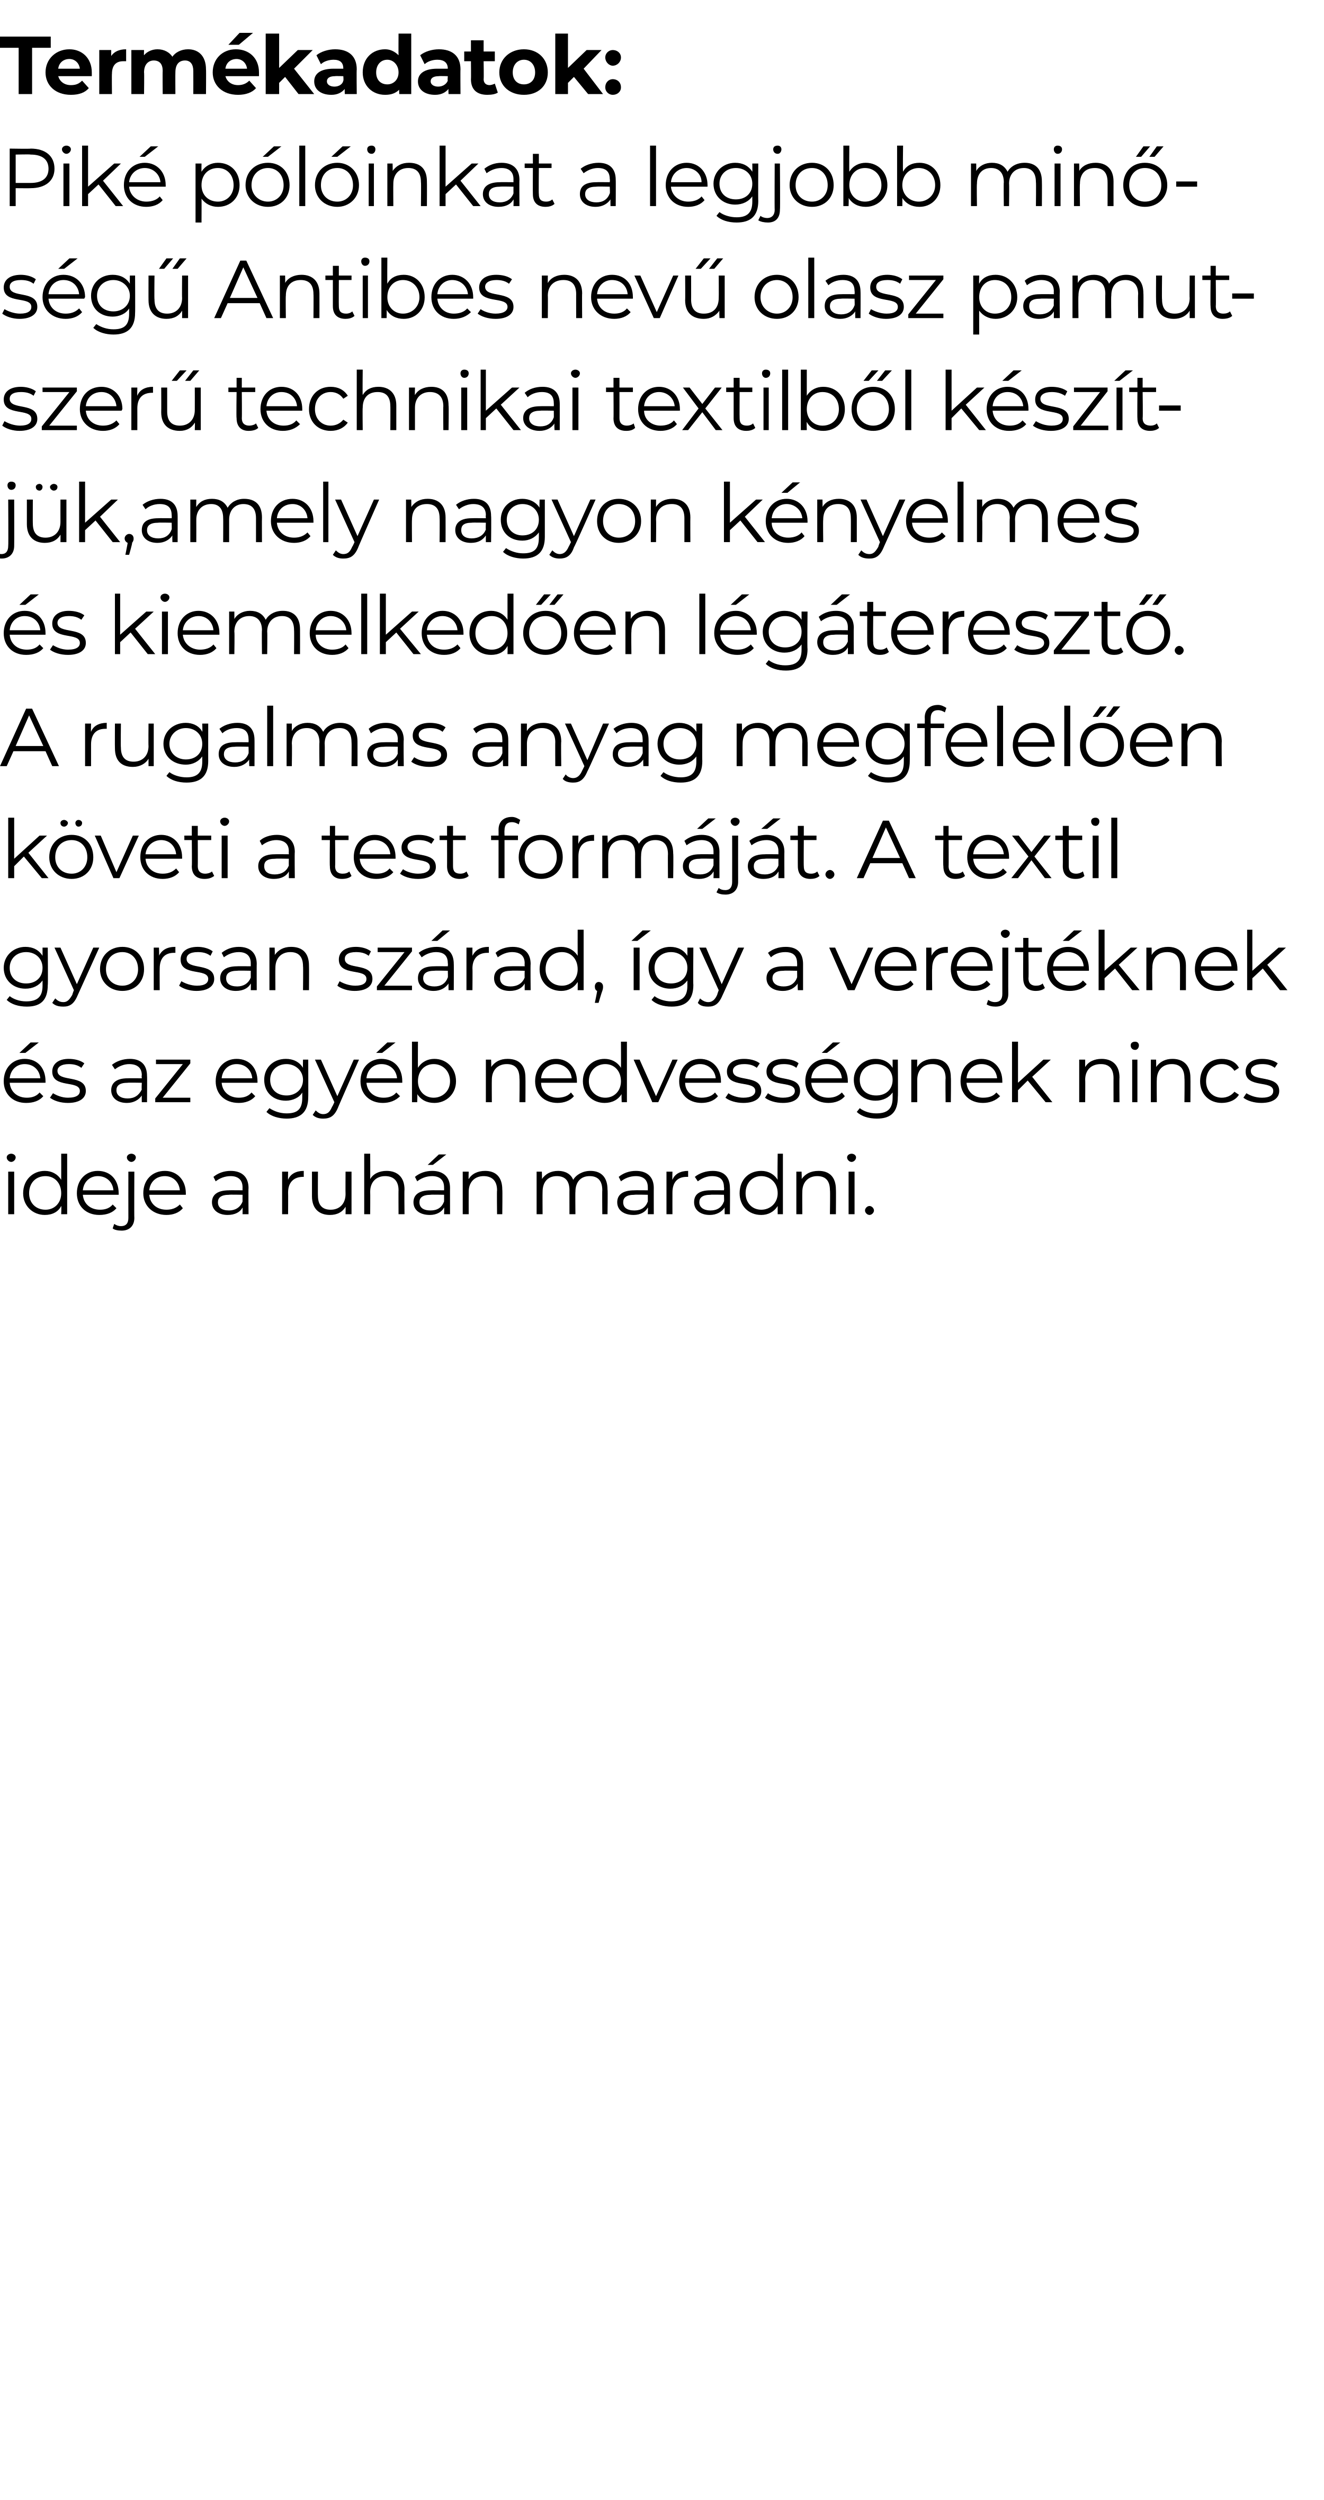
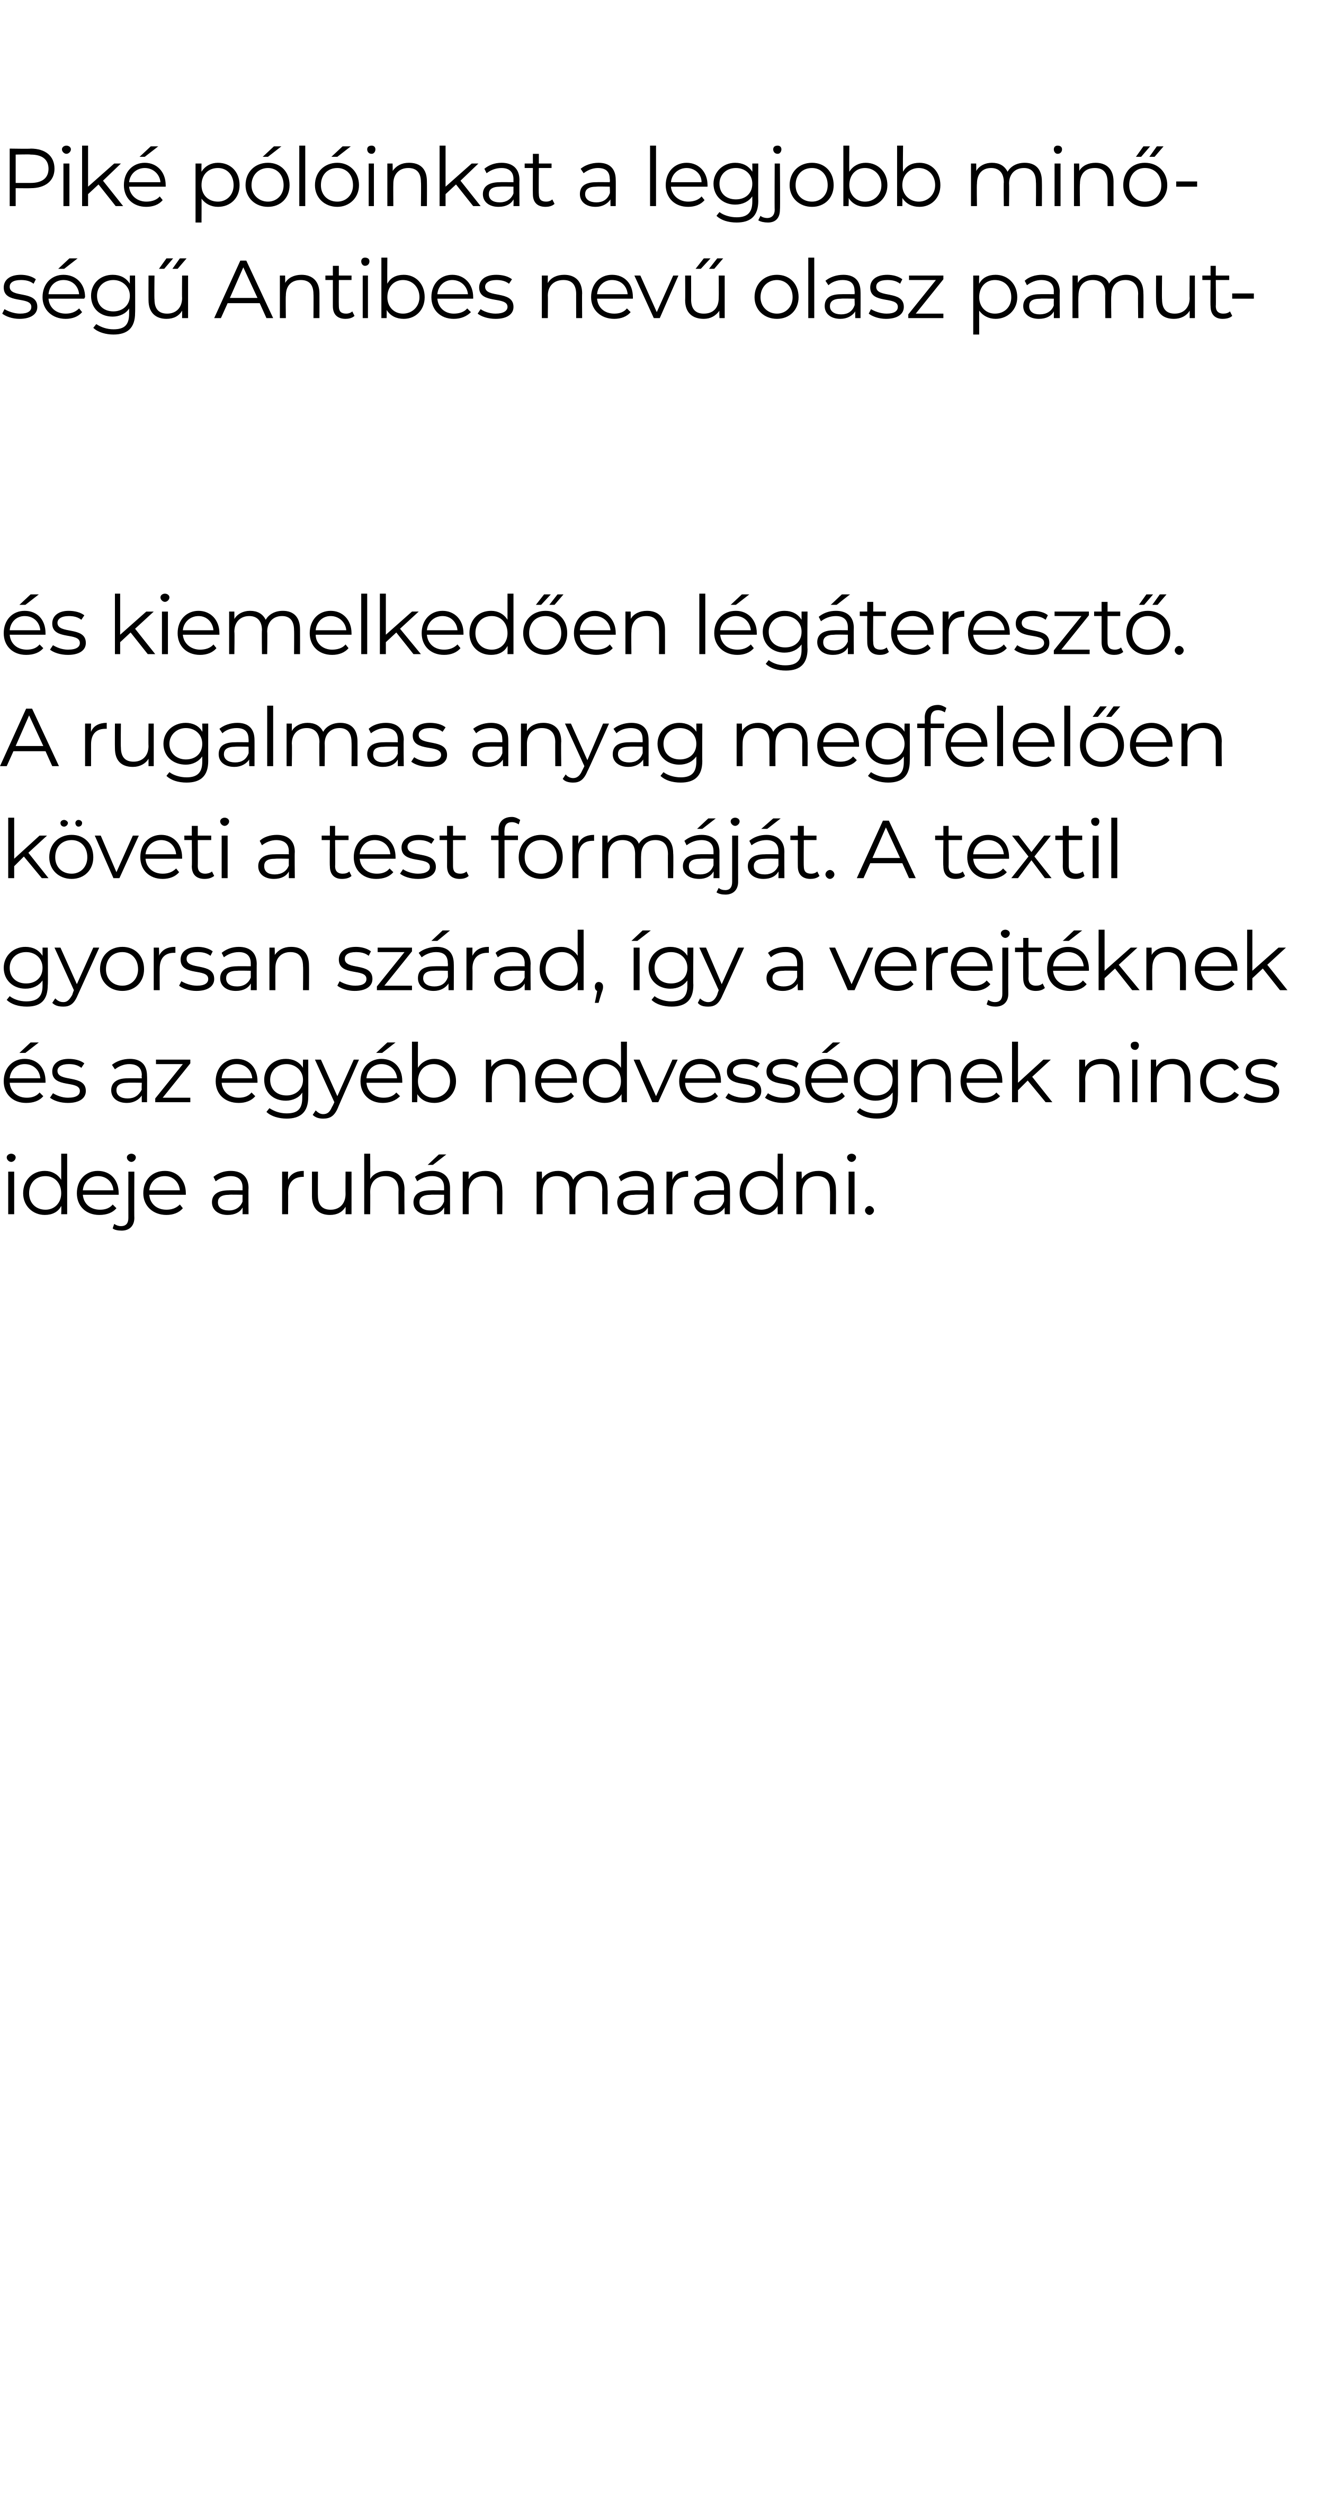
<svg xmlns="http://www.w3.org/2000/svg" version="1.1" width="177.4px" height="334.8px" viewBox="0 -2 177.4 334.8" style="top:-2px">
  <desc>Term kadatok: Pik p l inkat a legjobb min s g Antibes nev olasz pamutszer technikai textilb l k sz tj k,amely nag...</desc>
  <defs />
  <g id="Polygon114030">
    <path d="m.9 153c0-.3.3-.5.6-.5c.3 0 .6.2.6.5c0 .3-.3.6-.6.6c-.3 0-.6-.3-.6-.6zm.2 1.9l.8 0l0 5.7l-.8 0l0-5.7zm7.9-2.4l0 8.1l-.8 0c0 0 .05-1.1 0-1.1c-.4.8-1.2 1.2-2.2 1.2c-1.6 0-2.9-1.2-2.9-2.9c0-1.8 1.3-3 2.9-3c.9 0 1.7.4 2.2 1.2c.01-.04 0-3.5 0-3.5l.8 0zm-.8 5.3c0-1.4-.9-2.3-2.1-2.3c-1.3 0-2.2.9-2.2 2.3c0 1.3.9 2.2 2.2 2.2c1.2 0 2.1-.9 2.1-2.2zm7.7.2c0 0-4.8 0-4.8 0c.1 1.2 1 2 2.3 2c.7 0 1.3-.2 1.7-.7c0 0 .5.5.5.5c-.5.6-1.3.9-2.3.9c-1.8 0-3-1.2-3-2.9c0-1.8 1.2-3 2.8-3c1.7 0 2.8 1.2 2.8 3c0 0 0 .1 0 .2zm-4.8-.6c0 0 4.1 0 4.1 0c-.1-1.1-.9-1.9-2.1-1.9c-1.1 0-1.9.8-2 1.9zm5.9-4.4c0-.3.3-.5.6-.5c.3 0 .6.2.6.5c0 .3-.3.6-.6.6c-.3 0-.6-.3-.6-.6zm-1.9 9.5c0 0 .2-.6.2-.6c.3.2.6.3.9.3c.7 0 1-.4 1-1.1c-.01-.02 0-6.2 0-6.2l.8 0c0 0-.03 6.18 0 6.2c0 1-.6 1.7-1.7 1.7c-.5 0-1-.1-1.2-.3zm9.8-4.5c0 0-4.9 0-4.9 0c.1 1.2 1 2 2.3 2c.7 0 1.3-.2 1.8-.7c0 0 .4.5.4.5c-.5.6-1.3.9-2.2.9c-1.8 0-3.1-1.2-3.1-2.9c0-1.8 1.2-3 2.9-3c1.6 0 2.8 1.2 2.8 3c0 0 0 .1 0 .2zm-4.9-.6c0 0 4.1 0 4.1 0c-.1-1.1-.9-1.9-2-1.9c-1.2 0-2 .8-2.1 1.9zm13.3-.3c-.03-.04 0 3.5 0 3.5l-.8 0c0 0 .02-.85 0-.9c-.3.6-1 1-2 1c-1.3 0-2.1-.7-2.1-1.7c0-.9.6-1.6 2.3-1.6c-.05-.02 1.8 0 1.8 0c0 0-.01-.37 0-.4c0-1-.6-1.5-1.6-1.5c-.8 0-1.5.3-2 .7c0 0-.3-.6-.3-.6c.6-.5 1.4-.8 2.3-.8c1.5 0 2.4.8 2.4 2.3zm-.8 1.8c-.01.01 0-.9 0-.9c0 0-1.83-.04-1.8 0c-1.1 0-1.5.4-1.5 1c0 .7.5 1.1 1.5 1.1c.8 0 1.5-.4 1.8-1.2zm8.2-4.1c0 0 0 .8 0 .8c0 0-.1 0-.1 0c-1.2 0-2 .7-2 2.1c.02 0 0 2.9 0 2.9l-.8 0l0-5.7l.8 0c0 0-.02 1.09 0 1.1c.3-.8 1.1-1.2 2.1-1.2zm6.4.1l0 5.7l-.8 0c0 0 .02-1.01 0-1c-.4.7-1.1 1.1-2.1 1.1c-1.4 0-2.4-.8-2.4-2.5c0 .02 0-3.3 0-3.3l.8 0c0 0-.02 3.24 0 3.2c0 1.3.6 1.9 1.7 1.9c1.2 0 2-.8 2-2.1c-.02 0 0-3 0-3l.8 0zm7.1 2.4c-.04-.01 0 3.3 0 3.3l-.8 0c0 0-.02-3.23 0-3.2c0-1.3-.7-1.9-1.8-1.9c-1.2 0-2 .8-2 2.1c.02.01 0 3 0 3l-.8 0l0-8.1l.8 0c0 0 .02 3.37 0 3.4c.4-.7 1.2-1.1 2.2-1.1c1.4 0 2.4.8 2.4 2.5zm3.8-3.3l-.7 0l1.5-1.4l1 0l-1.8 1.4zm2.3 3.1c-.01-.04 0 3.5 0 3.5l-.8 0c0 0 .04-.85 0-.9c-.3.6-1 1-1.9 1c-1.4 0-2.2-.7-2.2-1.7c0-.9.6-1.6 2.3-1.6c-.03-.02 1.8 0 1.8 0c0 0 .01-.37 0-.4c0-1-.6-1.5-1.6-1.5c-.8 0-1.5.3-2 .7c0 0-.3-.6-.3-.6c.6-.5 1.4-.8 2.3-.8c1.5 0 2.4.8 2.4 2.3zm-.8 1.8c.01.01 0-.9 0-.9c0 0-1.81-.04-1.8 0c-1.1 0-1.5.4-1.5 1c0 .7.5 1.1 1.5 1.1c.9 0 1.5-.4 1.8-1.2zm7.8-1.6c.04-.01 0 3.3 0 3.3l-.7 0c0 0-.04-3.23 0-3.2c0-1.3-.7-1.9-1.8-1.9c-1.2 0-2 .8-2 2.1c-.01.01 0 3 0 3l-.8 0l0-5.7l.8 0c0 0-.04 1.03 0 1c.4-.7 1.2-1.1 2.2-1.1c1.4 0 2.3.8 2.3 2.5zm14.1 0c.05-.01 0 3.3 0 3.3l-.7 0c0 0-.03-3.23 0-3.2c0-1.3-.6-1.9-1.7-1.9c-1.2 0-1.9.8-1.9 2.1c-.03.01 0 3 0 3l-.8 0c0 0-.01-3.23 0-3.2c0-1.3-.6-1.9-1.7-1.9c-1.2 0-1.9.8-1.9 2.1c-.02.01 0 3 0 3l-.8 0l0-5.7l.7 0c0 0 .05 1.02 0 1c.5-.7 1.2-1.1 2.2-1.1c.9 0 1.7.4 2 1.2c.4-.7 1.3-1.2 2.3-1.2c1.4 0 2.3.8 2.3 2.5zm6.2-.2c-.01-.04 0 3.5 0 3.5l-.8 0c0 0 .04-.85 0-.9c-.3.6-1 1-1.9 1c-1.4 0-2.2-.7-2.2-1.7c0-.9.6-1.6 2.3-1.6c-.03-.02 1.8 0 1.8 0c0 0 .01-.37 0-.4c0-1-.6-1.5-1.6-1.5c-.8 0-1.5.3-2 .7c0 0-.3-.6-.3-.6c.6-.5 1.4-.8 2.3-.8c1.5 0 2.4.8 2.4 2.3zm-.8 1.8c.01.01 0-.9 0-.9c0 0-1.81-.04-1.8 0c-1.1 0-1.5.4-1.5 1c0 .7.5 1.1 1.5 1.1c.9 0 1.5-.4 1.8-1.2zm5.4-4.1c0 0 0 .8 0 .8c0 0-.1 0-.2 0c-1.2 0-1.9.7-1.9 2.1c-.01 0 0 2.9 0 2.9l-.8 0l0-5.7l.8 0c0 0-.04 1.09 0 1.1c.3-.8 1.1-1.2 2.1-1.2zm5.6 2.3c.03-.04 0 3.5 0 3.5l-.7 0c0 0-.02-.85 0-.9c-.4.6-1.1 1-2 1c-1.3 0-2.1-.7-2.1-1.7c0-.9.5-1.6 2.2-1.6c.01-.02 1.8 0 1.8 0c0 0 .05-.37 0-.4c0-1-.5-1.5-1.6-1.5c-.7 0-1.4.3-1.9.7c0 0-.4-.6-.4-.6c.6-.5 1.5-.8 2.4-.8c1.5 0 2.3.8 2.3 2.3zm-.8 1.8c.05.01 0-.9 0-.9c0 0-1.77-.04-1.8 0c-1.1 0-1.5.4-1.5 1c0 .7.6 1.1 1.5 1.1c.9 0 1.5-.4 1.8-1.2zm7.9-6.4l0 8.1l-.7 0c0 0-.01-1.1 0-1.1c-.5.8-1.3 1.2-2.2 1.2c-1.7 0-2.9-1.2-2.9-2.9c0-1.8 1.2-3 2.9-3c.9 0 1.7.4 2.2 1.2c-.05-.04 0-3.5 0-3.5l.7 0zm-.7 5.3c0-1.4-1-2.3-2.2-2.3c-1.2 0-2.1.9-2.1 2.3c0 1.3.9 2.2 2.1 2.2c1.2 0 2.2-.9 2.2-2.2zm7.8-.5c.03-.01 0 3.3 0 3.3l-.8 0c0 0 .05-3.23 0-3.2c0-1.3-.6-1.9-1.7-1.9c-1.2 0-2 .8-2 2.1c-.02.01 0 3 0 3l-.8 0l0-5.7l.7 0c0 0 .05 1.03 0 1c.5-.7 1.2-1.1 2.3-1.1c1.4 0 2.3.8 2.3 2.5zm1.5-4.3c0-.3.3-.5.6-.5c.3 0 .6.2.6.5c0 .3-.3.6-.6.6c-.3 0-.6-.3-.6-.6zm.2 1.9l.8 0l0 5.7l-.8 0l0-5.7zm2.2 5.2c0-.3.3-.6.6-.6c.3 0 .6.3.6.6c0 .3-.3.6-.6.6c-.3 0-.6-.3-.6-.6z" stroke="none" fill="#000" />
  </g>
  <g id="Polygon114029">
    <path d="m3.4 139l-.8 0l1.5-1.4l1.1 0l-1.8 1.4zm2.7 4c0 0-4.8 0-4.8 0c.1 1.2 1 2 2.3 2c.7 0 1.3-.2 1.7-.7c0 0 .5.5.5.5c-.5.6-1.3.9-2.3.9c-1.8 0-3-1.2-3-2.9c0-1.8 1.2-3 2.8-3c1.7 0 2.8 1.2 2.8 3c0 0 0 .1 0 .2zm-4.8-.6c0 0 4.1 0 4.1 0c-.1-1.1-.9-1.9-2.1-1.9c-1.1 0-1.9.8-2 1.9zm5.4 2.6c0 0 .4-.6.4-.6c.5.3 1.2.6 2 .6c1.2 0 1.6-.4 1.6-.9c0-1.5-3.7-.3-3.7-2.6c0-1 .8-1.7 2.2-1.7c.8 0 1.6.2 2.1.6c0 0-.4.6-.4.6c-.5-.4-1.1-.5-1.7-.5c-1 0-1.5.4-1.5.9c0 1.6 3.8.4 3.8 2.7c0 1-.9 1.6-2.4 1.6c-1 0-1.9-.3-2.4-.7zm13-2.9c.03-.04 0 3.5 0 3.5l-.7 0c0 0-.02-.85 0-.9c-.4.6-1.1 1-2 1c-1.3 0-2.1-.7-2.1-1.7c0-.9.6-1.6 2.2-1.6c.01-.02 1.9 0 1.9 0c0 0-.05-.37 0-.4c0-1-.6-1.5-1.7-1.5c-.7 0-1.4.3-1.9.7c0 0-.4-.6-.4-.6c.6-.5 1.5-.8 2.4-.8c1.5 0 2.3.8 2.3 2.3zm-.7 1.8c-.05.01 0-.9 0-.9c0 0-1.86-.04-1.9 0c-1.1 0-1.5.4-1.5 1c0 .7.6 1.1 1.5 1.1c.9 0 1.5-.4 1.9-1.2zm6.5 1.1l0 .6l-4.7 0l0-.5l3.7-4.6l-3.6 0l0-.6l4.6 0l0 .5l-3.7 4.6l3.7 0zm9-2c0 0-4.8 0-4.8 0c.1 1.2 1 2 2.3 2c.7 0 1.3-.2 1.7-.7c0 0 .5.5.5.5c-.5.6-1.3.9-2.2.9c-1.9 0-3.1-1.2-3.1-2.9c0-1.8 1.2-3 2.8-3c1.7 0 2.8 1.2 2.8 3c0 0 0 .1 0 .2zm-4.8-.6c0 0 4.1 0 4.1 0c-.1-1.1-.9-1.9-2.1-1.9c-1.1 0-1.9.8-2 1.9zm11.6-2.5c0 0 .02 5.04 0 5c0 2-1 2.9-2.9 2.9c-1 0-2.1-.3-2.7-.9c0 0 .4-.5.4-.5c.6.4 1.4.7 2.3.7c1.5 0 2.1-.6 2.1-2.1c0 0 0-.7 0-.7c-.4.7-1.3 1.1-2.2 1.1c-1.7 0-2.9-1.1-2.9-2.8c0-1.6 1.2-2.8 2.9-2.8c1 0 1.8.4 2.3 1.2c-.03-.03 0-1.1 0-1.1l.7 0zm-.7 2.7c0-1.2-1-2.1-2.2-2.1c-1.3 0-2.2.9-2.2 2.1c0 1.3.9 2.1 2.2 2.1c1.2 0 2.2-.8 2.2-2.1zm7.5-2.7c0 0-2.84 6.44-2.8 6.4c-.5 1.2-1.1 1.5-2 1.5c-.5 0-1-.1-1.4-.5c0 0 .4-.6.4-.6c.3.3.6.5 1 .5c.6 0 .9-.3 1.2-1c.04 0 .3-.6.3-.6l-2.6-5.7l.8 0l2.2 4.9l2.2-4.9l.7 0zm3.1-.9l-.8 0l1.5-1.4l1.1 0l-1.8 1.4zm2.7 4c0 0-4.8 0-4.8 0c.1 1.2 1 2 2.3 2c.7 0 1.3-.2 1.7-.7c0 0 .5.5.5.5c-.6.6-1.4.9-2.3.9c-1.8 0-3-1.2-3-2.9c0-1.8 1.2-3 2.8-3c1.7 0 2.8 1.2 2.8 3c0 0 0 .1 0 .2zm-4.8-.6c0 0 4.1 0 4.1 0c-.1-1.1-.9-1.9-2.1-1.9c-1.1 0-1.9.8-2 1.9zm12 .4c0 1.7-1.3 2.9-2.9 2.9c-1 0-1.8-.4-2.3-1.2c.05 0 0 1.1 0 1.1l-.7 0l0-8.1l.8 0c0 0-.02 3.46 0 3.5c.5-.8 1.3-1.2 2.2-1.2c1.6 0 2.9 1.2 2.9 3zm-.8 0c0-1.4-1-2.3-2.2-2.3c-1.2 0-2.1.9-2.1 2.3c0 1.3.9 2.2 2.1 2.2c1.2 0 2.2-.9 2.2-2.2zm10.1-.5c.02-.01 0 3.3 0 3.3l-.8 0c0 0 .04-3.23 0-3.2c0-1.3-.6-1.9-1.7-1.9c-1.2 0-2 .8-2 2.1c-.02.01 0 3 0 3l-.8 0l0-5.7l.7 0c0 0 .05 1.03 0 1c.5-.7 1.2-1.1 2.2-1.1c1.5 0 2.4.8 2.4 2.5zm6.9.7c0 0-4.8 0-4.8 0c0 1.2 1 2 2.2 2c.7 0 1.4-.2 1.8-.7c0 0 .4.5.4.5c-.5.6-1.3.9-2.2.9c-1.8 0-3-1.2-3-2.9c0-1.8 1.2-3 2.8-3c1.6 0 2.8 1.2 2.8 3c0 0 0 .1 0 .2zm-4.8-.6c0 0 4.1 0 4.1 0c-.1-1.1-1-1.9-2.1-1.9c-1.1 0-1.9.8-2 1.9zm11.5-4.9l0 8.1l-.7 0c0 0-.05-1.1 0-1.1c-.5.8-1.3 1.2-2.3 1.2c-1.6 0-2.9-1.2-2.9-2.9c0-1.8 1.3-3 2.9-3c.9 0 1.7.4 2.2 1.2c.02-.04 0-3.5 0-3.5l.8 0zm-.8 5.3c0-1.4-.9-2.3-2.1-2.3c-1.2 0-2.2.9-2.2 2.3c0 1.3 1 2.2 2.2 2.2c1.2 0 2.1-.9 2.1-2.2zm7.6-2.9l-2.6 5.7l-.8 0l-2.5-5.7l.8 0l2.2 4.9l2.2-4.9l.7 0zm5.8 3.1c0 0-4.8 0-4.8 0c0 1.2 1 2 2.2 2c.7 0 1.4-.2 1.8-.7c0 0 .4.5.4.5c-.5.6-1.3.9-2.2.9c-1.8 0-3-1.2-3-2.9c0-1.8 1.2-3 2.8-3c1.6 0 2.8 1.2 2.8 3c0 0 0 .1 0 .2zm-4.8-.6c0 0 4.1 0 4.1 0c-.1-1.1-1-1.9-2.1-1.9c-1.1 0-1.9.8-2 1.9zm5.4 2.6c0 0 .4-.6.4-.6c.4.3 1.2.6 2 .6c1.1 0 1.6-.4 1.6-.9c0-1.5-3.8-.3-3.8-2.6c0-1 .8-1.7 2.3-1.7c.8 0 1.6.2 2.1.6c0 0-.4.6-.4.6c-.5-.4-1.1-.5-1.7-.5c-1 0-1.5.4-1.5.9c0 1.6 3.8.4 3.8 2.7c0 1-.9 1.6-2.4 1.6c-1 0-1.9-.3-2.4-.7zm5.3 0c0 0 .4-.6.4-.6c.4.3 1.2.6 2 .6c1.1 0 1.6-.4 1.6-.9c0-1.5-3.8-.3-3.8-2.6c0-1 .8-1.7 2.3-1.7c.7 0 1.6.2 2 .6c0 0-.3.6-.3.6c-.5-.4-1.1-.5-1.7-.5c-1 0-1.5.4-1.5.9c0 1.6 3.7.4 3.7 2.7c0 1-.8 1.6-2.3 1.6c-1 0-1.9-.3-2.4-.7zm8.3-6l-.7 0l1.5-1.4l1 0l-1.8 1.4zm2.8 4c0 0-4.9 0-4.9 0c.1 1.2 1 2 2.3 2c.7 0 1.3-.2 1.8-.7c0 0 .4.5.4.5c-.5.6-1.3.9-2.2.9c-1.8 0-3.1-1.2-3.1-2.9c0-1.8 1.2-3 2.9-3c1.6 0 2.8 1.2 2.8 3c0 0 0 .1 0 .2zm-4.9-.6c0 0 4.1 0 4.1 0c-.1-1.1-.9-1.9-2-1.9c-1.2 0-2 .8-2.1 1.9zm11.6-2.5c0 0 .04 5.04 0 5c0 2-.9 2.9-2.8 2.9c-1.1 0-2.1-.3-2.7-.9c0 0 .4-.5.4-.5c.5.4 1.3.7 2.2.7c1.5 0 2.2-.6 2.2-2.1c0 0 0-.7 0-.7c-.5.7-1.3 1.1-2.3 1.1c-1.6 0-2.9-1.1-2.9-2.8c0-1.6 1.3-2.8 2.9-2.8c1 0 1.8.4 2.3 1.2c0-.03 0-1.1 0-1.1l.7 0zm-.7 2.7c0-1.2-.9-2.1-2.2-2.1c-1.3 0-2.2.9-2.2 2.1c0 1.3.9 2.1 2.2 2.1c1.3 0 2.2-.8 2.2-2.1zm7.8-.3c.04-.01 0 3.3 0 3.3l-.7 0c0 0-.04-3.23 0-3.2c0-1.3-.7-1.9-1.8-1.9c-1.2 0-2 .8-2 2.1c0 .01 0 3 0 3l-.8 0l0-5.7l.8 0c0 0-.03 1.03 0 1c.4-.7 1.2-1.1 2.2-1.1c1.4 0 2.3.8 2.3 2.5zm6.9.7c0 0-4.8 0-4.8 0c.1 1.2 1 2 2.2 2c.8 0 1.4-.2 1.8-.7c0 0 .5.5.5.5c-.6.6-1.4.9-2.3.9c-1.8 0-3-1.2-3-2.9c0-1.8 1.2-3 2.8-3c1.6 0 2.8 1.2 2.8 3c0 0 0 .1 0 .2zm-4.8-.6c0 0 4.1 0 4.1 0c-.1-1.1-.9-1.9-2.1-1.9c-1.1 0-1.9.8-2 1.9zm8.2.3l-1.3 1.3l0 1.6l-.8 0l0-8.1l.8 0l0 5.5l3.4-3.1l1 0l-2.5 2.3l2.7 3.4l-.9 0l-2.4-2.9zm12.3-.4c-.03-.01 0 3.3 0 3.3l-.8 0c0 0-.01-3.23 0-3.2c0-1.3-.6-1.9-1.7-1.9c-1.3 0-2.1.8-2.1 2.1c.03.01 0 3 0 3l-.8 0l0-5.7l.8 0c0 0 0 1.03 0 1c.4-.7 1.2-1.1 2.2-1.1c1.4 0 2.4.8 2.4 2.5zm1.5-4.3c0-.3.2-.5.6-.5c.3 0 .5.2.5.5c0 .3-.2.6-.5.6c-.4 0-.6-.3-.6-.6zm.2 1.9l.7 0l0 5.7l-.7 0l0-5.7zm7.8 2.4c.02-.01 0 3.3 0 3.3l-.8 0c0 0 .04-3.23 0-3.2c0-1.3-.6-1.9-1.7-1.9c-1.2 0-2 .8-2 2.1c-.03.01 0 3 0 3l-.8 0l0-5.7l.7 0c0 0 .04 1.03 0 1c.5-.7 1.2-1.1 2.2-1.1c1.4 0 2.4.8 2.4 2.5zm1.3.5c0-1.8 1.2-3 2.9-3c1 0 1.9.4 2.3 1.2c0 0-.6.4-.6.4c-.4-.6-1-.9-1.7-.9c-1.2 0-2.1.9-2.1 2.3c0 1.3.9 2.2 2.1 2.2c.7 0 1.3-.3 1.7-.8c0 0 .6.4.6.4c-.4.7-1.3 1.1-2.3 1.1c-1.7 0-2.9-1.2-2.9-2.9zm5.8 2.2c0 0 .4-.6.4-.6c.5.3 1.2.6 2.1.6c1.1 0 1.5-.4 1.5-.9c0-1.5-3.7-.3-3.7-2.6c0-1 .8-1.7 2.2-1.7c.8 0 1.6.2 2.1.6c0 0-.4.6-.4.6c-.5-.4-1.1-.5-1.7-.5c-1 0-1.5.4-1.5.9c0 1.6 3.8.4 3.8 2.7c0 1-.9 1.6-2.4 1.6c-1 0-1.9-.3-2.4-.7z" stroke="none" fill="#000" />
  </g>
  <g id="Polygon114028">
    <path d="m6.4 124.9c0 0 .05 5.04 0 5c0 2-.9 2.9-2.8 2.9c-1.1 0-2.1-.3-2.7-.9c0 0 .4-.5.4-.5c.5.4 1.3.7 2.2.7c1.5 0 2.2-.6 2.2-2.1c0 0 0-.7 0-.7c-.5.7-1.3 1.1-2.3 1.1c-1.6 0-2.9-1.1-2.9-2.8c0-1.6 1.3-2.8 2.9-2.8c1 0 1.8.4 2.3 1.2c0-.03 0-1.1 0-1.1l.7 0zm-.7 2.7c0-1.2-.9-2.1-2.2-2.1c-1.3 0-2.2.9-2.2 2.1c0 1.3.9 2.1 2.2 2.1c1.3 0 2.2-.8 2.2-2.1zm7.6-2.7c0 0-2.92 6.44-2.9 6.4c-.5 1.2-1.1 1.5-1.9 1.5c-.6 0-1.1-.1-1.5-.5c0 0 .4-.6.4-.6c.3.3.6.5 1.1.5c.5 0 .8-.3 1.2-1c-.03 0 .2-.6.2-.6l-2.6-5.7l.8 0l2.2 4.9l2.2-4.9l.8 0zm.1 2.9c0-1.8 1.3-3 3-3c1.7 0 2.9 1.2 2.9 3c0 1.7-1.2 2.9-2.9 2.9c-1.7 0-3-1.2-3-2.9zm5.1 0c0-1.4-.9-2.3-2.1-2.3c-1.3 0-2.2.9-2.2 2.3c0 1.3.9 2.2 2.2 2.2c1.2 0 2.1-.9 2.1-2.2zm5-3c0 0 0 .8 0 .8c-.1 0-.1 0-.2 0c-1.2 0-1.9.7-1.9 2.1c-.02 0 0 2.9 0 2.9l-.8 0l0-5.7l.7 0c0 0 .05 1.09 0 1.1c.4-.8 1.1-1.2 2.2-1.2zm.5 5.2c0 0 .3-.6.3-.6c.5.3 1.3.6 2.1.6c1.1 0 1.5-.4 1.5-.9c0-1.5-3.7-.3-3.7-2.6c0-1 .8-1.7 2.3-1.7c.7 0 1.5.2 2 .6c0 0-.3.6-.3.6c-.5-.4-1.1-.5-1.7-.5c-1.1 0-1.5.4-1.5.9c0 1.6 3.7.4 3.7 2.7c0 1-.9 1.6-2.4 1.6c-.9 0-1.8-.3-2.3-.7zm10.4-2.9c-.02-.04 0 3.5 0 3.5l-.8 0c0 0 .03-.85 0-.9c-.3.6-1 1-2 1c-1.3 0-2.1-.7-2.1-1.7c0-.9.6-1.6 2.3-1.6c-.04-.02 1.8 0 1.8 0c0 0 0-.37 0-.4c0-1-.6-1.5-1.6-1.5c-.8 0-1.5.3-2 .7c0 0-.3-.6-.3-.6c.6-.5 1.4-.8 2.3-.8c1.5 0 2.4.8 2.4 2.3zm-.8 1.8c0 .01 0-.9 0-.9c0 0-1.82-.04-1.8 0c-1.1 0-1.5.4-1.5 1c0 .7.5 1.1 1.5 1.1c.8 0 1.5-.4 1.8-1.2zm7.8-1.6c.02-.01 0 3.3 0 3.3l-.8 0c0 0 .04-3.23 0-3.2c0-1.3-.6-1.9-1.7-1.9c-1.2 0-2 .8-2 2.1c-.02.01 0 3 0 3l-.8 0l0-5.7l.7 0c0 0 .05 1.03 0 1c.5-.7 1.2-1.1 2.2-1.1c1.5 0 2.4.8 2.4 2.5zm3.8 2.7c0 0 .3-.6.3-.6c.5.3 1.3.6 2.1.6c1.1 0 1.5-.4 1.5-.9c0-1.5-3.7-.3-3.7-2.6c0-1 .8-1.7 2.3-1.7c.7 0 1.5.2 2 .6c0 0-.3.6-.3.6c-.5-.4-1.1-.5-1.7-.5c-1.1 0-1.5.4-1.5.9c0 1.6 3.7.4 3.7 2.7c0 1-.9 1.6-2.4 1.6c-.9 0-1.8-.3-2.3-.7zm10 0l0 .6l-4.7 0l0-.5l3.7-4.6l-3.6 0l0-.6l4.6 0l0 .5l-3.7 4.6l3.7 0zm3.4-6l-.8 0l1.5-1.4l1 0l-1.7 1.4zm2.2 3.1c.02-.04 0 3.5 0 3.5l-.7 0c0 0-.02-.85 0-.9c-.4.6-1.1 1-2 1c-1.3 0-2.1-.7-2.1-1.7c0-.9.5-1.6 2.2-1.6c.01-.02 1.8 0 1.8 0c0 0 .04-.37 0-.4c0-1-.5-1.5-1.6-1.5c-.7 0-1.4.3-1.9.7c0 0-.4-.6-.4-.6c.6-.5 1.5-.8 2.4-.8c1.5 0 2.3.8 2.3 2.3zm-.8 1.8c.04.01 0-.9 0-.9c0 0-1.77-.04-1.8 0c-1.1 0-1.5.4-1.5 1c0 .7.6 1.1 1.5 1.1c.9 0 1.5-.4 1.8-1.2zm5.5-4.1c0 0 0 .8 0 .8c-.1 0-.2 0-.2 0c-1.2 0-2 .7-2 2.1c.03 0 0 2.9 0 2.9l-.8 0l0-5.7l.8 0c0 0-.01 1.09 0 1.1c.4-.8 1.1-1.2 2.2-1.2zm5.6 2.3c-.04-.04 0 3.5 0 3.5l-.8 0c0 0 .01-.85 0-.9c-.3.6-1 1-2 1c-1.3 0-2.1-.7-2.1-1.7c0-.9.6-1.6 2.2-1.6c.04-.02 1.9 0 1.9 0c0 0-.02-.37 0-.4c0-1-.6-1.5-1.7-1.5c-.7 0-1.4.3-1.9.7c0 0-.3-.6-.3-.6c.5-.5 1.4-.8 2.3-.8c1.5 0 2.4.8 2.4 2.3zm-.8 1.8c-.02.01 0-.9 0-.9c0 0-1.83-.04-1.8 0c-1.2 0-1.5.4-1.5 1c0 .7.5 1.1 1.4 1.1c.9 0 1.6-.4 1.9-1.2zm7.9-6.4l0 8.1l-.8 0c0 0 .02-1.1 0-1.1c-.5.8-1.3 1.2-2.2 1.2c-1.7 0-2.9-1.2-2.9-2.9c0-1.8 1.2-3 2.9-3c.9 0 1.7.4 2.2 1.2c-.01-.04 0-3.5 0-3.5l.8 0zm-.8 5.3c0-1.4-.9-2.3-2.1-2.3c-1.3 0-2.2.9-2.2 2.3c0 1.3.9 2.2 2.2 2.2c1.2 0 2.1-.9 2.1-2.2zm3.4 2.3c0 .2 0 .3-.1.6c-.04.04-.5 1.6-.5 1.6l-.5 0c0 0 .35-1.64.3-1.6c-.2-.1-.3-.3-.3-.6c0-.3.2-.6.5-.6c.4 0 .6.3.6.6zm5.3-7.5l1.1 0l-1.8 1.4l-.8 0l1.5-1.4zm-1.2 2.3l.8 0l0 5.7l-.8 0l0-5.7zm8 0c0 0-.04 5.04 0 5c0 2-1 2.9-2.9 2.9c-1.1 0-2.1-.3-2.7-.9c0 0 .4-.5.4-.5c.5.4 1.4.7 2.2.7c1.5 0 2.2-.6 2.2-2.1c0 0 0-.7 0-.7c-.5.7-1.3 1.1-2.3 1.1c-1.6 0-2.9-1.1-2.9-2.8c0-1.6 1.3-2.8 2.9-2.8c1 0 1.8.4 2.3 1.2c.01-.03 0-1.1 0-1.1l.8 0zm-.8 2.7c0-1.2-.9-2.1-2.2-2.1c-1.3 0-2.2.9-2.2 2.1c0 1.3.9 2.1 2.2 2.1c1.3 0 2.2-.8 2.2-2.1zm7.6-2.7c0 0-2.9 6.44-2.9 6.4c-.5 1.2-1.1 1.5-1.9 1.5c-.6 0-1.1-.1-1.4-.5c0 0 .3-.6.3-.6c.3.3.7.5 1.1.5c.5 0 .9-.3 1.2-1c-.02 0 .2-.6.2-.6l-2.6-5.7l.9 0l2.1 4.9l2.2-4.9l.8 0zm7.9 2.2c0-.04 0 3.5 0 3.5l-.7 0c0 0-.05-.85 0-.9c-.4.6-1.1 1-2 1c-1.4 0-2.2-.7-2.2-1.7c0-.9.6-1.6 2.3-1.6c-.02-.02 1.8 0 1.8 0c0 0 .02-.37 0-.4c0-1-.5-1.5-1.6-1.5c-.8 0-1.5.3-1.9.7c0 0-.4-.6-.4-.6c.6-.5 1.4-.8 2.4-.8c1.5 0 2.3.8 2.3 2.3zm-.8 1.8c.02.01 0-.9 0-.9c0 0-1.8-.04-1.8 0c-1.1 0-1.5.4-1.5 1c0 .7.6 1.1 1.5 1.1c.9 0 1.5-.4 1.8-1.2zm10.2-4l-2.5 5.7l-.9 0l-2.5-5.7l.8 0l2.2 4.9l2.2-4.9l.7 0zm5.8 3.1c0 0-4.8 0-4.8 0c0 1.2 1 2 2.2 2c.7 0 1.4-.2 1.8-.7c0 0 .4.5.4.5c-.5.6-1.3.9-2.2.9c-1.8 0-3-1.2-3-2.9c0-1.8 1.2-3 2.8-3c1.6 0 2.8 1.2 2.8 3c0 0 0 .1 0 .2zm-4.8-.6c0 0 4.1 0 4.1 0c-.1-1.1-1-1.9-2.1-1.9c-1.1 0-1.9.8-2 1.9zm9-2.6c0 0 0 .8 0 .8c-.1 0-.1 0-.2 0c-1.2 0-1.9.7-1.9 2.1c-.04 0 0 2.9 0 2.9l-.8 0l0-5.7l.7 0c0 0 .03 1.09 0 1.1c.4-.8 1.1-1.2 2.2-1.2zm6 3.2c0 0-4.8 0-4.8 0c.1 1.2 1 2 2.3 2c.7 0 1.3-.2 1.7-.7c0 0 .5.5.5.5c-.5.6-1.3.9-2.2.9c-1.9 0-3.1-1.2-3.1-2.9c0-1.8 1.2-3 2.8-3c1.7 0 2.8 1.2 2.8 3c0 0 0 .1 0 .2zm-4.8-.6c0 0 4.1 0 4.1 0c-.1-1.1-.9-1.9-2.1-1.9c-1.1 0-1.9.8-2 1.9zm5.9-4.4c0-.3.3-.5.6-.5c.3 0 .6.2.6.5c0 .3-.3.6-.6.6c-.3 0-.6-.3-.6-.6zm-1.9 9.5c0 0 .2-.6.2-.6c.3.2.6.3.9.3c.7 0 1-.4 1-1.1c0-.02 0-6.2 0-6.2l.8 0c0 0-.02 6.18 0 6.2c0 1-.6 1.7-1.7 1.7c-.5 0-.9-.1-1.2-.3zm7.8-2.2c-.3.3-.8.4-1.2.4c-1.1 0-1.7-.6-1.7-1.7c-.03.02 0-3.5 0-3.5l-1.1 0l0-.6l1.1 0l0-1.3l.7 0l0 1.3l1.8 0l0 .6l-1.8 0c0 0 .05 3.48 0 3.5c0 .7.4 1 1 1c.4 0 .7-.1.9-.3c0 0 .3.6.3.6zm3.2-6.3l-.8 0l1.5-1.4l1.1 0l-1.8 1.4zm2.7 4c0 0-4.8 0-4.8 0c.1 1.2 1 2 2.3 2c.7 0 1.3-.2 1.7-.7c0 0 .5.5.5.5c-.5.6-1.3.9-2.3.9c-1.8 0-3-1.2-3-2.9c0-1.8 1.2-3 2.8-3c1.7 0 2.8 1.2 2.8 3c0 0 0 .1 0 .2zm-4.8-.6c0 0 4.1 0 4.1 0c-.1-1.1-.9-1.9-2.1-1.9c-1.1 0-1.9.8-2 1.9zm8.3.3l-1.4 1.3l0 1.6l-.8 0l0-8.1l.8 0l0 5.5l3.5-3.1l.9 0l-2.5 2.3l2.8 3.4l-1 0l-2.3-2.9zm9.5-.4c0-.01 0 3.3 0 3.3l-.8 0c0 0 .02-3.23 0-3.2c0-1.3-.6-1.9-1.7-1.9c-1.3 0-2 .8-2 2.1c-.05.01 0 3 0 3l-.8 0l0-5.7l.7 0c0 0 .02 1.03 0 1c.4-.7 1.2-1.1 2.2-1.1c1.4 0 2.4.8 2.4 2.5zm6.9.7c0 0-4.9 0-4.9 0c.1 1.2 1 2 2.3 2c.7 0 1.3-.2 1.8-.7c0 0 .4.5.4.5c-.5.6-1.3.9-2.2.9c-1.8 0-3.1-1.2-3.1-2.9c0-1.8 1.2-3 2.9-3c1.6 0 2.8 1.2 2.8 3c0 0 0 .1 0 .2zm-4.9-.6c0 0 4.1 0 4.1 0c-.1-1.1-.9-1.9-2-1.9c-1.1 0-2 .8-2.1 1.9zm8.3.3l-1.4 1.3l0 1.6l-.7 0l0-8.1l.7 0l0 5.5l3.5-3.1l1 0l-2.5 2.3l2.7 3.4l-1 0l-2.3-2.9z" stroke="none" fill="#000" />
  </g>
  <g id="Polygon114027">
    <path d="m3.2 112.7l-1.3 1.3l0 1.6l-.8 0l0-8.1l.8 0l0 5.5l3.4-3.1l1 0l-2.5 2.3l2.7 3.4l-.9 0l-2.4-2.9zm4.9-4.5c0-.2.2-.4.5-.4c.2 0 .5.2.5.4c0 .3-.3.5-.5.5c-.3 0-.5-.2-.5-.5zm2 0c0-.2.2-.4.4-.4c.3 0 .5.2.5.4c0 .3-.2.5-.5.5c-.2 0-.4-.2-.4-.5zm-3.5 4.6c0-1.8 1.3-3 3-3c1.7 0 2.9 1.2 2.9 3c0 1.7-1.2 2.9-2.9 2.9c-1.7 0-3-1.2-3-2.9zm5.1 0c0-1.4-.9-2.3-2.1-2.3c-1.3 0-2.2.9-2.2 2.3c0 1.3.9 2.2 2.2 2.2c1.2 0 2.1-.9 2.1-2.2zm6.9-2.9l-2.6 5.7l-.8 0l-2.5-5.7l.8 0l2.1 4.9l2.2-4.9l.8 0zm5.8 3.1c0 0-4.9 0-4.9 0c.1 1.2 1 2 2.3 2c.7 0 1.3-.2 1.8-.7c0 0 .4.5.4.5c-.5.6-1.3.9-2.2.9c-1.8 0-3-1.2-3-2.9c0-1.8 1.2-3 2.8-3c1.6 0 2.8 1.2 2.8 3c0 0 0 .1 0 .2zm-4.9-.6c0 0 4.1 0 4.1 0c-.1-1.1-.9-1.9-2-1.9c-1.1 0-2 .8-2.1 1.9zm9.2 2.9c-.4.3-.8.4-1.3.4c-1.1 0-1.7-.6-1.7-1.7c.04.02 0-3.5 0-3.5l-1 0l0-.6l1 0l0-1.3l.8 0l0 1.3l1.8 0l0 .6l-1.8 0c0 0 .02 3.48 0 3.5c0 .7.4 1 1 1c.3 0 .7-.1.9-.3c0 0 .3.6.3.6zm.8-7.3c0-.3.3-.5.6-.5c.3 0 .6.2.6.5c0 .3-.3.6-.6.6c-.3 0-.6-.3-.6-.6zm.2 1.9l.8 0l0 5.7l-.8 0l0-5.7zm9.8 2.2c-.04-.04 0 3.5 0 3.5l-.8 0c0 0 .01-.85 0-.9c-.3.6-1 1-2 1c-1.3 0-2.1-.7-2.1-1.7c0-.9.6-1.6 2.2-1.6c.04-.02 1.9 0 1.9 0c0 0-.02-.37 0-.4c0-1-.6-1.5-1.7-1.5c-.7 0-1.4.3-1.9.7c0 0-.3-.6-.3-.6c.5-.5 1.4-.8 2.3-.8c1.5 0 2.4.8 2.4 2.3zm-.8 1.8c-.02.01 0-.9 0-.9c0 0-1.84-.04-1.8 0c-1.2 0-1.5.4-1.5 1c0 .7.5 1.1 1.4 1.1c.9 0 1.6-.4 1.9-1.2zm8.4 1.4c-.3.3-.8.4-1.3.4c-1 0-1.6-.6-1.6-1.7c-.04.02 0-3.5 0-3.5l-1.1 0l0-.6l1.1 0l0-1.3l.7 0l0 1.3l1.8 0l0 .6l-1.8 0c0 0 .04 3.48 0 3.5c0 .7.4 1 1 1c.4 0 .7-.1.9-.3c0 0 .3.6.3.6zm5.9-2.3c0 0-4.8 0-4.8 0c.1 1.2 1 2 2.3 2c.7 0 1.3-.2 1.7-.7c0 0 .5.5.5.5c-.5.6-1.3.9-2.3.9c-1.8 0-3-1.2-3-2.9c0-1.8 1.2-3 2.8-3c1.7 0 2.8 1.2 2.8 3c0 0 0 .1 0 .2zm-4.8-.6c0 0 4.1 0 4.1 0c-.1-1.1-.9-1.9-2.1-1.9c-1.1 0-1.9.8-2 1.9zm5.4 2.6c0 0 .4-.6.4-.6c.4.3 1.2.6 2 .6c1.1 0 1.6-.4 1.6-.9c0-1.5-3.8-.3-3.8-2.6c0-1 .9-1.7 2.3-1.7c.8 0 1.6.2 2.1.6c0 0-.4.6-.4.6c-.5-.4-1.1-.5-1.7-.5c-1 0-1.5.4-1.5.9c0 1.6 3.8.4 3.8 2.7c0 1-.9 1.6-2.4 1.6c-1 0-1.9-.3-2.4-.7zm9.2.3c-.3.3-.8.4-1.2.4c-1.1 0-1.7-.6-1.7-1.7c.01.02 0-3.5 0-3.5l-1 0l0-.6l1 0l0-1.3l.8 0l0 1.3l1.7 0l0 .6l-1.7 0c0 0-.01 3.48 0 3.5c0 .7.3 1 1 1c.3 0 .6-.1.8-.3c0 0 .3.6.3.6zm4.8-6.1c-.03-.02 0 .7 0 .7l1.8 0l0 .6l-1.8 0l0 5.1l-.8 0l0-5.1l-1 0l0-.6l1 0c0 0 .01-.75 0-.8c0-1 .6-1.7 1.8-1.7c.4 0 .8.2 1.1.4c0 0-.2.6-.2.6c-.3-.2-.6-.3-.9-.3c-.7 0-1 .4-1 1.1zm1.9 3.6c0-1.8 1.3-3 3-3c1.7 0 2.9 1.2 2.9 3c0 1.7-1.2 2.9-2.9 2.9c-1.7 0-3-1.2-3-2.9zm5.1 0c0-1.4-.9-2.3-2.1-2.3c-1.3 0-2.2.9-2.2 2.3c0 1.3.9 2.2 2.2 2.2c1.2 0 2.1-.9 2.1-2.2zm5-3c0 0 0 .8 0 .8c0 0-.1 0-.2 0c-1.2 0-1.9.7-1.9 2.1c0 0 0 2.9 0 2.9l-.8 0l0-5.7l.8 0c0 0-.04 1.09 0 1.1c.3-.8 1.1-1.2 2.1-1.2zm10.6 2.5c.05-.01 0 3.3 0 3.3l-.7 0c0 0-.03-3.23 0-3.2c0-1.3-.6-1.9-1.7-1.9c-1.2 0-1.9.8-1.9 2.1c-.03.01 0 3 0 3l-.8 0c0 0-.01-3.23 0-3.2c0-1.3-.6-1.9-1.7-1.9c-1.2 0-1.9.8-1.9 2.1c-.02.01 0 3 0 3l-.8 0l0-5.7l.7 0c0 0 .05 1.02 0 1c.5-.7 1.2-1.1 2.2-1.1c.9 0 1.7.4 2 1.2c.4-.7 1.3-1.2 2.3-1.2c1.4 0 2.3.8 2.3 2.5zm3.9-3.3l-.7 0l1.5-1.4l1 0l-1.8 1.4zm2.3 3.1c-.01-.04 0 3.5 0 3.5l-.8 0c0 0 .04-.85 0-.9c-.3.6-1 1-1.9 1c-1.4 0-2.2-.7-2.2-1.7c0-.9.6-1.6 2.3-1.6c-.03-.02 1.8 0 1.8 0c0 0 .01-.37 0-.4c0-1-.6-1.5-1.6-1.5c-.8 0-1.5.3-2 .7c0 0-.3-.6-.3-.6c.6-.5 1.4-.8 2.3-.8c1.5 0 2.4.8 2.4 2.3zm-.8 1.8c.01.01 0-.9 0-.9c0 0-1.81-.04-1.8 0c-1.1 0-1.5.4-1.5 1c0 .7.5 1.1 1.5 1.1c.9 0 1.5-.4 1.8-1.2zm2.3-5.9c0-.3.3-.5.6-.5c.3 0 .6.2.6.5c0 .3-.3.6-.6.6c-.3 0-.6-.3-.6-.6zm-1.9 9.5c0 0 .3-.6.3-.6c.2.2.5.3.9.3c.6 0 .9-.4.9-1.1c.01-.02 0-6.2 0-6.2l.8 0c0 0-.01 6.18 0 6.2c0 1-.6 1.7-1.7 1.7c-.5 0-.9-.1-1.2-.3zm6.8-8.5l-.8 0l1.6-1.4l1 0l-1.8 1.4zm2.3 3.1c-.02-.04 0 3.5 0 3.5l-.8 0c0 0 .03-.85 0-.9c-.3.6-1 1-2 1c-1.3 0-2.1-.7-2.1-1.7c0-.9.6-1.6 2.3-1.6c-.04-.02 1.8 0 1.8 0c0 0 0-.37 0-.4c0-1-.6-1.5-1.6-1.5c-.8 0-1.5.3-2 .7c0 0-.3-.6-.3-.6c.6-.5 1.4-.8 2.3-.8c1.5 0 2.4.8 2.4 2.3zm-.8 1.8c0 .01 0-.9 0-.9c0 0-1.82-.04-1.8 0c-1.1 0-1.5.4-1.5 1c0 .7.5 1.1 1.5 1.1c.8 0 1.5-.4 1.8-1.2zm5.5 1.4c-.3.3-.8.4-1.2.4c-1.1 0-1.7-.6-1.7-1.7c-.01.02 0-3.5 0-3.5l-1 0l0-.6l1 0l0-1.3l.8 0l0 1.3l1.7 0l0 .6l-1.7 0c0 0-.03 3.48 0 3.5c0 .7.3 1 1 1c.3 0 .6-.1.8-.3c0 0 .3.6.3.6zm.8-.2c0-.3.3-.6.6-.6c.3 0 .6.3.6.6c0 .3-.3.6-.6.6c-.3 0-.6-.3-.6-.6zm10.3-1.5l-4.3 0l-.9 2l-.9 0l3.5-7.7l.8 0l3.6 7.7l-.9 0l-.9-2zm-.3-.7l-1.9-4.1l-1.8 4.1l3.7 0zm8.7 2.4c-.3.3-.8.4-1.3.4c-1 0-1.6-.6-1.6-1.7c-.05.02 0-3.5 0-3.5l-1.1 0l0-.6l1.1 0l0-1.3l.7 0l0 1.3l1.8 0l0 .6l-1.8 0c0 0 .03 3.48 0 3.5c0 .7.4 1 1 1c.4 0 .7-.1.9-.3c0 0 .3.6.3.6zm5.9-2.3c0 0-4.8 0-4.8 0c.1 1.2 1 2 2.3 2c.7 0 1.3-.2 1.7-.7c0 0 .5.5.5.5c-.5.6-1.4.9-2.3.9c-1.8 0-3-1.2-3-2.9c0-1.8 1.2-3 2.8-3c1.7 0 2.8 1.2 2.8 3c0 0 0 .1 0 .2zm-4.8-.6c0 0 4.1 0 4.1 0c-.1-1.1-.9-1.9-2.1-1.9c-1.1 0-1.9.8-2 1.9zm9.6 3.2l-1.8-2.4l-1.8 2.4l-.9 0l2.3-2.9l-2.2-2.8l.9 0l1.7 2.2l1.7-2.2l.9 0l-2.2 2.8l2.3 2.9l-.9 0zm5.3-.3c-.3.3-.7.4-1.2.4c-1.1 0-1.7-.6-1.7-1.7c.02.02 0-3.5 0-3.5l-1 0l0-.6l1 0l0-1.3l.8 0l0 1.3l1.8 0l0 .6l-1.8 0c0 0 0 3.48 0 3.5c0 .7.4 1 1 1c.3 0 .6-.1.9-.3c0 0 .2.6.2.6zm.9-7.3c0-.3.2-.5.6-.5c.3 0 .5.2.5.5c0 .3-.2.6-.5.6c-.4 0-.6-.3-.6-.6zm.2 1.9l.8 0l0 5.7l-.8 0l0-5.7zm2.5-2.4l.8 0l0 8.1l-.8 0l0-8.1z" stroke="none" fill="#000" />
  </g>
  <g id="Polygon114026">
    <path d="m6.1 98.6l-4.3 0l-.9 2l-.9 0l3.5-7.7l.8 0l3.6 7.7l-.9 0l-.9-2zm-.3-.7l-1.9-4.1l-1.8 4.1l3.7 0zm8.5-3.1c0 0 0 .8 0 .8c0 0-.1 0-.2 0c-1.2 0-1.9.7-1.9 2.1c0 0 0 2.9 0 2.9l-.8 0l0-5.7l.8 0c0 0-.03 1.09 0 1.1c.3-.8 1.1-1.2 2.1-1.2zm6.3.1l0 5.7l-.7 0c0 0 0-1.01 0-1c-.4.7-1.2 1.1-2.1 1.1c-1.5 0-2.4-.8-2.4-2.5c-.02.02 0-3.3 0-3.3l.8 0c0 0-.04 3.24 0 3.2c0 1.3.6 1.9 1.7 1.9c1.2 0 2-.8 2-2.1c-.03 0 0-3 0-3l.7 0zm7.3 0c0 0-.01 5.04 0 5c0 2-1 2.9-2.9 2.9c-1.1 0-2.1-.3-2.7-.9c0 0 .4-.5.4-.5c.5.4 1.4.7 2.3.7c1.4 0 2.1-.6 2.1-2.1c0 0 0-.7 0-.7c-.5.7-1.3 1.1-2.2 1.1c-1.7 0-3-1.1-3-2.8c0-1.6 1.3-2.8 3-2.8c.9 0 1.8.4 2.2 1.2c.04-.03 0-1.1 0-1.1l.8 0zm-.8 2.7c0-1.2-.9-2.1-2.2-2.1c-1.2 0-2.2.9-2.2 2.1c0 1.3 1 2.1 2.2 2.1c1.3 0 2.2-.8 2.2-2.1zm7-.5c.01-.04 0 3.5 0 3.5l-.7 0c0 0-.04-.85 0-.9c-.4.6-1.1 1-2 1c-1.3 0-2.1-.7-2.1-1.7c0-.9.5-1.6 2.2-1.6c-.01-.02 1.8 0 1.8 0c0 0 .03-.37 0-.4c0-1-.5-1.5-1.6-1.5c-.8 0-1.5.3-1.9.7c0 0-.4-.6-.4-.6c.6-.5 1.5-.8 2.4-.8c1.5 0 2.3.8 2.3 2.3zm-.8 1.8c.03.01 0-.9 0-.9c0 0-1.78-.04-1.8 0c-1.1 0-1.5.4-1.5 1c0 .7.6 1.1 1.5 1.1c.9 0 1.5-.4 1.8-1.2zm2.5-6.4l.8 0l0 8.1l-.8 0l0-8.1zm12.1 4.8c.01-.01 0 3.3 0 3.3l-.8 0c0 0 .03-3.23 0-3.2c0-1.3-.6-1.9-1.6-1.9c-1.2 0-2 .8-2 2.1c.04.01 0 3 0 3l-.7 0c0 0-.04-3.23 0-3.2c0-1.3-.7-1.9-1.7-1.9c-1.2 0-2 .8-2 2.1c.05.01 0 3 0 3l-.7 0l0-5.7l.7 0c0 0 .01 1.02 0 1c.4-.7 1.2-1.1 2.1-1.1c1 0 1.7.4 2.1 1.2c.4-.7 1.2-1.2 2.3-1.2c1.4 0 2.3.8 2.3 2.5zm6.2-.2c-.05-.04 0 3.5 0 3.5l-.8 0c0 0 .01-.85 0-.9c-.3.6-1 1-2 1c-1.3 0-2.1-.7-2.1-1.7c0-.9.6-1.6 2.2-1.6c.04-.02 1.9 0 1.9 0c0 0-.03-.37 0-.4c0-1-.6-1.5-1.7-1.5c-.7 0-1.4.3-1.9.7c0 0-.3-.6-.3-.6c.5-.5 1.4-.8 2.3-.8c1.5 0 2.4.8 2.4 2.3zm-.8 1.8c-.03.01 0-.9 0-.9c0 0-1.84-.04-1.8 0c-1.2 0-1.5.4-1.5 1c0 .7.5 1.1 1.4 1.1c.9 0 1.6-.4 1.9-1.2zm1.8 1.1c0 0 .4-.6.4-.6c.4.3 1.2.6 2 .6c1.1 0 1.6-.4 1.6-.9c0-1.5-3.8-.3-3.8-2.6c0-1 .8-1.7 2.3-1.7c.8 0 1.6.2 2.1.6c0 0-.4.6-.4.6c-.5-.4-1.1-.5-1.7-.5c-1 0-1.5.4-1.5.9c0 1.6 3.8.4 3.8 2.7c0 1-.9 1.6-2.4 1.6c-1 0-1.9-.3-2.4-.7zm13-2.9c.01-.04 0 3.5 0 3.5l-.7 0c0 0-.04-.85 0-.9c-.4.6-1.1 1-2 1c-1.3 0-2.1-.7-2.1-1.7c0-.9.5-1.6 2.2-1.6c-.01-.02 1.8 0 1.8 0c0 0 .03-.37 0-.4c0-1-.5-1.5-1.6-1.5c-.8 0-1.5.3-1.9.7c0 0-.4-.6-.4-.6c.6-.5 1.5-.8 2.4-.8c1.5 0 2.3.8 2.3 2.3zm-.8 1.8c.03.01 0-.9 0-.9c0 0-1.79-.04-1.8 0c-1.1 0-1.5.4-1.5 1c0 .7.6 1.1 1.5 1.1c.9 0 1.5-.4 1.8-1.2zm7.9-1.6c-.05-.01 0 3.3 0 3.3l-.8 0c0 0-.02-3.23 0-3.2c0-1.3-.7-1.9-1.8-1.9c-1.2 0-2 .8-2 2.1c.01.01 0 3 0 3l-.8 0l0-5.7l.8 0c0 0-.02 1.03 0 1c.4-.7 1.2-1.1 2.2-1.1c1.4 0 2.4.8 2.4 2.5zm6.4-2.4c0 0-2.87 6.44-2.9 6.4c-.5 1.2-1.1 1.5-1.9 1.5c-.5 0-1.1-.1-1.4-.5c0 0 .4-.6.4-.6c.2.3.6.5 1 .5c.5 0 .9-.3 1.2-1c.01 0 .3-.6.3-.6l-2.6-5.7l.8 0l2.2 4.9l2.1-4.9l.8 0zm5.3 2.2c.01-.04 0 3.5 0 3.5l-.7 0c0 0-.04-.85 0-.9c-.4.6-1.1 1-2 1c-1.3 0-2.1-.7-2.1-1.7c0-.9.5-1.6 2.2-1.6c-.01-.02 1.8 0 1.8 0c0 0 .03-.37 0-.4c0-1-.5-1.5-1.6-1.5c-.8 0-1.5.3-1.9.7c0 0-.4-.6-.4-.6c.6-.5 1.5-.8 2.4-.8c1.5 0 2.3.8 2.3 2.3zm-.8 1.8c.03.01 0-.9 0-.9c0 0-1.79-.04-1.8 0c-1.1 0-1.5.4-1.5 1c0 .7.6 1.1 1.5 1.1c.9 0 1.5-.4 1.8-1.2zm8-4c0 0-.03 5.04 0 5c0 2-1 2.9-2.9 2.9c-1.1 0-2.1-.3-2.7-.9c0 0 .4-.5.4-.5c.5.4 1.4.7 2.3.7c1.4 0 2.1-.6 2.1-2.1c0 0 0-.7 0-.7c-.5.7-1.3 1.1-2.3 1.1c-1.6 0-2.9-1.1-2.9-2.8c0-1.6 1.3-2.8 2.9-2.8c1 0 1.8.4 2.3 1.2c.02-.03 0-1.1 0-1.1l.8 0zm-.8 2.7c0-1.2-.9-2.1-2.2-2.1c-1.3 0-2.2.9-2.2 2.1c0 1.3.9 2.1 2.2 2.1c1.3 0 2.2-.8 2.2-2.1zm14.9-.3c.05-.01 0 3.3 0 3.3l-.7 0c0 0-.03-3.23 0-3.2c0-1.3-.6-1.9-1.7-1.9c-1.2 0-1.9.8-1.9 2.1c-.03.01 0 3 0 3l-.8 0c0 0-.01-3.23 0-3.2c0-1.3-.6-1.9-1.7-1.9c-1.2 0-1.9.8-1.9 2.1c-.02.01 0 3 0 3l-.8 0l0-5.7l.7 0c0 0 .05 1.02 0 1c.5-.7 1.2-1.1 2.2-1.1c.9 0 1.7.4 2 1.2c.4-.7 1.3-1.2 2.3-1.2c1.4 0 2.3.8 2.3 2.5zm6.9.7c0 0-4.8 0-4.8 0c.1 1.2 1 2 2.3 2c.7 0 1.3-.2 1.7-.7c0 0 .5.5.5.5c-.5.6-1.3.9-2.3.9c-1.8 0-3-1.2-3-2.9c0-1.8 1.2-3 2.8-3c1.7 0 2.8 1.2 2.8 3c0 0 0 .1 0 .2zm-4.8-.6c0 0 4.1 0 4.1 0c-.1-1.1-.9-1.9-2.1-1.9c-1.1 0-1.9.8-2 1.9zm11.6-2.5c0 0 .01 5.04 0 5c0 2-1 2.9-2.9 2.9c-1 0-2.1-.3-2.7-.9c0 0 .4-.5.4-.5c.6.4 1.4.7 2.3.7c1.5 0 2.1-.6 2.1-2.1c0 0 0-.7 0-.7c-.5.7-1.3 1.1-2.2 1.1c-1.7 0-2.9-1.1-2.9-2.8c0-1.6 1.2-2.8 2.9-2.8c.9 0 1.8.4 2.3 1.2c-.03-.03 0-1.1 0-1.1l.7 0zm-.7 2.7c0-1.2-1-2.1-2.2-2.1c-1.3 0-2.2.9-2.2 2.1c0 1.3.9 2.1 2.2 2.1c1.2 0 2.2-.8 2.2-2.1zm3.5-3.4c-.02-.02 0 .7 0 .7l1.8 0l0 .6l-1.8 0l0 5.1l-.8 0l0-5.1l-1 0l0-.6l1 0c0 0 .03-.75 0-.8c0-1 .6-1.7 1.8-1.7c.4 0 .8.2 1.1.4c0 0-.2.6-.2.6c-.3-.2-.6-.3-.9-.3c-.7 0-1 .4-1 1.1zm7.6 3.8c0 0-4.9 0-4.9 0c.1 1.2 1.1 2 2.3 2c.7 0 1.4-.2 1.8-.7c0 0 .4.5.4.5c-.5.6-1.3.9-2.2.9c-1.8 0-3-1.2-3-2.9c0-1.8 1.2-3 2.8-3c1.6 0 2.8 1.2 2.8 3c0 0 0 .1 0 .2zm-4.9-.6c0 0 4.1 0 4.1 0c-.1-1.1-.9-1.9-2-1.9c-1.1 0-2 .8-2.1 1.9zm6.2-4.9l.8 0l0 8.1l-.8 0l0-8.1zm7.7 5.5c0 0-4.9 0-4.9 0c.1 1.2 1 2 2.3 2c.7 0 1.3-.2 1.8-.7c0 0 .4.5.4.5c-.5.6-1.3.9-2.2.9c-1.8 0-3-1.2-3-2.9c0-1.8 1.2-3 2.8-3c1.6 0 2.8 1.2 2.8 3c0 0 0 .1 0 .2zm-4.9-.6c0 0 4.1 0 4.1 0c-.1-1.1-.9-1.9-2-1.9c-1.1 0-2 .8-2.1 1.9zm6.2-4.9l.8 0l0 8.1l-.8 0l0-8.1zm4.8.1l.9 0l-1.2 1.4l-.7 0l1-1.4zm1.8 0l.9 0l-1.2 1.4l-.7 0l1-1.4zm-4.5 5.2c0-1.8 1.2-3 2.9-3c1.7 0 3 1.2 3 3c0 1.7-1.3 2.9-3 2.9c-1.7 0-2.9-1.2-2.9-2.9zm5.1 0c0-1.4-.9-2.3-2.2-2.3c-1.2 0-2.1.9-2.1 2.3c0 1.3.9 2.2 2.1 2.2c1.3 0 2.2-.9 2.2-2.2zm7.3.2c0 0-4.9 0-4.9 0c.1 1.2 1 2 2.3 2c.7 0 1.3-.2 1.8-.7c0 0 .4.5.4.5c-.5.6-1.3.9-2.2.9c-1.8 0-3.1-1.2-3.1-2.9c0-1.8 1.2-3 2.9-3c1.6 0 2.8 1.2 2.8 3c0 0 0 .1 0 .2zm-4.9-.6c0 0 4.1 0 4.1 0c-.1-1.1-.9-1.9-2-1.9c-1.2 0-2 .8-2.1 1.9zm11.5-.1c-.04-.01 0 3.3 0 3.3l-.8 0c0 0-.02-3.23 0-3.2c0-1.3-.7-1.9-1.8-1.9c-1.2 0-2 .8-2 2.1c.02.01 0 3 0 3l-.8 0l0-5.7l.8 0c0 0-.02 1.03 0 1c.4-.7 1.2-1.1 2.2-1.1c1.4 0 2.4.8 2.4 2.5z" stroke="none" fill="#000" />
  </g>
  <g id="Polygon114025">
    <path d="m3.4 79l-.8 0l1.5-1.4l1.1 0l-1.8 1.4zm2.7 4c0 0-4.8 0-4.8 0c.1 1.2 1 2 2.3 2c.7 0 1.3-.2 1.7-.7c0 0 .5.5.5.5c-.5.6-1.3.9-2.3.9c-1.8 0-3-1.2-3-2.9c0-1.8 1.2-3 2.8-3c1.7 0 2.8 1.2 2.8 3c0 0 0 .1 0 .2zm-4.8-.6c0 0 4.1 0 4.1 0c-.1-1.1-.9-1.9-2.1-1.9c-1.1 0-1.9.8-2 1.9zm5.4 2.6c0 0 .4-.6.4-.6c.5.3 1.2.6 2 .6c1.2 0 1.6-.4 1.6-.9c0-1.5-3.7-.3-3.7-2.6c0-1 .8-1.7 2.2-1.7c.8 0 1.6.2 2.1.6c0 0-.4.6-.4.6c-.5-.4-1.1-.5-1.7-.5c-1 0-1.5.4-1.5.9c0 1.6 3.8.4 3.8 2.7c0 1-.9 1.6-2.4 1.6c-1 0-1.9-.3-2.4-.7zm10.8-2.3l-1.4 1.3l0 1.6l-.7 0l0-8.1l.7 0l0 5.5l3.5-3.1l1 0l-2.5 2.3l2.7 3.4l-1 0l-2.3-2.9zm4-4.7c0-.3.3-.5.6-.5c.3 0 .6.2.6.5c0 .3-.3.6-.6.6c-.3 0-.6-.3-.6-.6zm.2 1.9l.8 0l0 5.7l-.8 0l0-5.7zm7.7 3.1c0 0-4.9 0-4.9 0c.1 1.2 1.1 2 2.3 2c.7 0 1.4-.2 1.8-.7c0 0 .4.5.4.5c-.5.6-1.3.9-2.2.9c-1.8 0-3-1.2-3-2.9c0-1.8 1.2-3 2.8-3c1.6 0 2.8 1.2 2.8 3c0 0 0 .1 0 .2zm-4.9-.6c0 0 4.1 0 4.1 0c-.1-1.1-.9-1.9-2-1.9c-1.1 0-2 .8-2.1 1.9zm15.7-.1c.01-.01 0 3.3 0 3.3l-.8 0c0 0 .03-3.23 0-3.2c0-1.3-.6-1.9-1.6-1.9c-1.2 0-2 .8-2 2.1c.04.01 0 3 0 3l-.7 0c0 0-.04-3.23 0-3.2c0-1.3-.7-1.9-1.7-1.9c-1.2 0-2 .8-2 2.1c.05.01 0 3 0 3l-.7 0l0-5.7l.7 0c0 0 .01 1.02 0 1c.4-.7 1.2-1.1 2.1-1.1c1 0 1.7.4 2.1 1.2c.4-.7 1.2-1.2 2.3-1.2c1.4 0 2.3.8 2.3 2.5zm6.9.7c0 0-4.8 0-4.8 0c0 1.2 1 2 2.2 2c.7 0 1.4-.2 1.8-.7c0 0 .4.5.4.5c-.5.6-1.3.9-2.2.9c-1.8 0-3-1.2-3-2.9c0-1.8 1.2-3 2.8-3c1.6 0 2.8 1.2 2.8 3c0 0 0 .1 0 .2zm-4.8-.6c0 0 4.1 0 4.1 0c-.1-1.1-1-1.9-2.1-1.9c-1.1 0-1.9.8-2 1.9zm6.1-4.9l.8 0l0 8.1l-.8 0l0-8.1zm4.7 5.2l-1.4 1.3l0 1.6l-.8 0l0-8.1l.8 0l0 5.5l3.5-3.1l.9 0l-2.5 2.3l2.8 3.4l-1 0l-2.3-2.9zm9 .3c0 0-4.9 0-4.9 0c.1 1.2 1 2 2.3 2c.7 0 1.3-.2 1.8-.7c0 0 .4.5.4.5c-.5.6-1.3.9-2.2.9c-1.8 0-3-1.2-3-2.9c0-1.8 1.2-3 2.8-3c1.6 0 2.8 1.2 2.8 3c0 0 0 .1 0 .2zm-4.9-.6c0 0 4.1 0 4.1 0c-.1-1.1-.9-1.9-2-1.9c-1.1 0-2 .8-2.1 1.9zm11.6-4.9l0 8.1l-.8 0c0 0 .03-1.1 0-1.1c-.4.8-1.2 1.2-2.2 1.2c-1.7 0-2.9-1.2-2.9-2.9c0-1.8 1.2-3 2.9-3c.9 0 1.7.4 2.2 1.2c0-.04 0-3.5 0-3.5l.8 0zm-.8 5.3c0-1.4-.9-2.3-2.1-2.3c-1.3 0-2.2.9-2.2 2.3c0 1.3.9 2.2 2.2 2.2c1.2 0 2.1-.9 2.1-2.2zm4.9-5.2l.9 0l-1.3 1.4l-.7 0l1.1-1.4zm1.8 0l.8 0l-1.2 1.4l-.7 0l1.1-1.4zm-4.6 5.2c0-1.8 1.3-3 3-3c1.7 0 2.9 1.2 2.9 3c0 1.7-1.2 2.9-2.9 2.9c-1.7 0-3-1.2-3-2.9zm5.1 0c0-1.4-.9-2.3-2.1-2.3c-1.3 0-2.2.9-2.2 2.3c0 1.3.9 2.2 2.2 2.2c1.2 0 2.1-.9 2.1-2.2zm7.3.2c0 0-4.8 0-4.8 0c0 1.2 1 2 2.2 2c.7 0 1.4-.2 1.8-.7c0 0 .4.5.4.5c-.5.6-1.3.9-2.2.9c-1.8 0-3-1.2-3-2.9c0-1.8 1.2-3 2.8-3c1.6 0 2.8 1.2 2.8 3c0 0 0 .1 0 .2zm-4.8-.6c0 0 4.1 0 4.1 0c-.1-1.1-1-1.9-2.1-1.9c-1.1 0-1.9.8-2 1.9zm11.4-.1c.01-.01 0 3.3 0 3.3l-.8 0c0 0 .03-3.23 0-3.2c0-1.3-.6-1.9-1.7-1.9c-1.3 0-2 .8-2 2.1c-.04.01 0 3 0 3l-.8 0l0-5.7l.7 0c0 0 .03 1.03 0 1c.4-.7 1.2-1.1 2.2-1.1c1.4 0 2.4.8 2.4 2.5zm4.6-4.8l.8 0l0 8.1l-.8 0l0-8.1zm4.9 1.5l-.7 0l1.5-1.4l1 0l-1.8 1.4zm2.8 4c0 0-4.9 0-4.9 0c.1 1.2 1 2 2.3 2c.7 0 1.3-.2 1.8-.7c0 0 .4.5.4.5c-.5.6-1.3.9-2.2.9c-1.8 0-3.1-1.2-3.1-2.9c0-1.8 1.2-3 2.9-3c1.6 0 2.8 1.2 2.8 3c0 0 0 .1 0 .2zm-4.9-.6c0 0 4.1 0 4.1 0c-.1-1.1-.9-1.9-2-1.9c-1.1 0-2 .8-2.1 1.9zm11.7-2.5c0 0-.05 5.04 0 5c0 2-1 2.9-2.9 2.9c-1.1 0-2.1-.3-2.7-.9c0 0 .4-.5.4-.5c.5.4 1.3.7 2.2.7c1.5 0 2.2-.6 2.2-2.1c0 0 0-.7 0-.7c-.5.7-1.3 1.1-2.3 1.1c-1.6 0-2.9-1.1-2.9-2.8c0-1.6 1.3-2.8 2.9-2.8c1 0 1.8.4 2.3 1.2c0-.03 0-1.1 0-1.1l.8 0zm-.8 2.7c0-1.2-.9-2.1-2.2-2.1c-1.3 0-2.2.9-2.2 2.1c0 1.3.9 2.1 2.2 2.1c1.3 0 2.2-.8 2.2-2.1zm4.7-3.6l-.8 0l1.5-1.4l1.1 0l-1.8 1.4zm2.3 3.1c-.03-.04 0 3.5 0 3.5l-.8 0c0 0 .03-.85 0-.9c-.3.6-1 1-2 1c-1.3 0-2.1-.7-2.1-1.7c0-.9.6-1.6 2.3-1.6c-.04-.02 1.8 0 1.8 0c0 0-.01-.37 0-.4c0-1-.6-1.5-1.6-1.5c-.8 0-1.5.3-2 .7c0 0-.3-.6-.3-.6c.6-.5 1.4-.8 2.3-.8c1.5 0 2.4.8 2.4 2.3zm-.8 1.8c-.01.01 0-.9 0-.9c0 0-1.82-.04-1.8 0c-1.1 0-1.5.4-1.5 1c0 .7.5 1.1 1.5 1.1c.8 0 1.5-.4 1.8-1.2zm5.5 1.4c-.3.3-.8.4-1.2.4c-1.1 0-1.7-.6-1.7-1.7c-.02.02 0-3.5 0-3.5l-1 0l0-.6l1 0l0-1.3l.8 0l0 1.3l1.7 0l0 .6l-1.7 0c0 0-.04 3.48 0 3.5c0 .7.3 1 1 1c.3 0 .6-.1.8-.3c0 0 .3.6.3.6zm6-2.3c0 0-4.9 0-4.9 0c.1 1.2 1 2 2.3 2c.7 0 1.3-.2 1.8-.7c0 0 .4.5.4.5c-.5.6-1.3.9-2.2.9c-1.8 0-3.1-1.2-3.1-2.9c0-1.8 1.2-3 2.9-3c1.6 0 2.8 1.2 2.8 3c0 0 0 .1 0 .2zm-4.9-.6c0 0 4.1 0 4.1 0c-.1-1.1-.9-1.9-2-1.9c-1.2 0-2 .8-2.1 1.9zm9-2.6c0 0 0 .8 0 .8c0 0-.1 0-.1 0c-1.2 0-2 .7-2 2.1c.01 0 0 2.9 0 2.9l-.8 0l0-5.7l.8 0c0 0-.02 1.09 0 1.1c.3-.8 1.1-1.2 2.1-1.2zm6.1 3.2c0 0-4.9 0-4.9 0c.1 1.2 1.1 2 2.3 2c.7 0 1.4-.2 1.8-.7c0 0 .4.5.4.5c-.5.6-1.3.9-2.2.9c-1.8 0-3-1.2-3-2.9c0-1.8 1.2-3 2.8-3c1.6 0 2.8 1.2 2.8 3c0 0 0 .1 0 .2zm-4.9-.6c0 0 4.2 0 4.2 0c-.1-1.1-1-1.9-2.1-1.9c-1.1 0-2 .8-2.1 1.9zm5.5 2.6c0 0 .4-.6.4-.6c.4.3 1.2.6 2 .6c1.1 0 1.6-.4 1.6-.9c0-1.5-3.8-.3-3.8-2.6c0-1 .8-1.7 2.3-1.7c.7 0 1.6.2 2 .6c0 0-.3.6-.3.6c-.5-.4-1.1-.5-1.7-.5c-1 0-1.5.4-1.5.9c0 1.6 3.7.4 3.7 2.7c0 1-.8 1.6-2.3 1.6c-1 0-1.9-.3-2.4-.7zm10.1 0l0 .6l-4.8 0l0-.5l3.7-4.6l-3.6 0l0-.6l4.6 0l0 .5l-3.7 4.6l3.8 0zm4.5.3c-.3.3-.8.4-1.2.4c-1.1 0-1.7-.6-1.7-1.7c0 .02 0-3.5 0-3.5l-1 0l0-.6l1 0l0-1.3l.8 0l0 1.3l1.7 0l0 .6l-1.7 0c0 0-.02 3.48 0 3.5c0 .7.3 1 1 1c.3 0 .6-.1.8-.3c0 0 .3.6.3.6zm3.1-7.7l.9 0l-1.2 1.4l-.7 0l1-1.4zm1.8 0l.9 0l-1.2 1.4l-.7 0l1-1.4zm-4.5 5.2c0-1.8 1.2-3 2.9-3c1.7 0 3 1.2 3 3c0 1.7-1.3 2.9-3 2.9c-1.7 0-2.9-1.2-2.9-2.9zm5.1 0c0-1.4-.9-2.3-2.2-2.3c-1.2 0-2.1.9-2.1 2.3c0 1.3.9 2.2 2.1 2.2c1.3 0 2.2-.9 2.2-2.2zm1.4 2.3c0-.3.3-.6.6-.6c.3 0 .6.3.6.6c0 .3-.3.6-.6.6c-.3 0-.6-.3-.6-.6z" stroke="none" fill="#000" />
  </g>
  <g id="Polygon114024">
-     <path d="m1 63c0-.3.2-.5.5-.5c.4 0 .6.2.6.5c0 .3-.2.6-.6.6c-.3 0-.5-.3-.5-.6zm-2 9.5c0 0 .3-.6.3-.6c.2.2.5.3.9.3c.6 0 .9-.4.9-1.1c.04-.02 0-6.2 0-6.2l.8 0c0 0 .02 6.18 0 6.2c0 1-.6 1.7-1.7 1.7c-.4 0-.9-.1-1.2-.3zm5.8-9.3c0-.2.2-.4.5-.4c.2 0 .4.2.4.4c0 .3-.2.5-.4.5c-.3 0-.5-.2-.5-.5zm1.9 0c0-.2.3-.4.5-.4c.3 0 .5.2.5.4c0 .3-.2.5-.5.5c-.2 0-.5-.2-.5-.5zm2.2 1.7l0 5.7l-.8 0c0 0 .02-1.01 0-1c-.4.7-1.1 1.1-2.1 1.1c-1.4 0-2.4-.8-2.4-2.5c0 .02 0-3.3 0-3.3l.8 0c0 0-.02 3.24 0 3.2c0 1.3.6 1.9 1.7 1.9c1.2 0 2-.8 2-2.1c-.01 0 0-3 0-3l.8 0zm3.9 2.8l-1.4 1.3l0 1.6l-.8 0l0-8.1l.8 0l0 5.5l3.5-3.1l.9 0l-2.4 2.3l2.7 3.4l-1 0l-2.3-2.9zm5.1 2.4c0 .2 0 .3-.2.6c.05.04-.4 1.6-.4 1.6l-.5 0c0 0 .33-1.64.3-1.6c-.2-.1-.4-.3-.4-.6c0-.3.3-.6.6-.6c.4 0 .6.3.6.6zm5.9-3c.01-.04 0 3.5 0 3.5l-.7 0c0 0-.03-.85 0-.9c-.4.6-1.1 1-2 1c-1.3 0-2.1-.7-2.1-1.7c0-.9.5-1.6 2.2-1.6c-.01-.02 1.8 0 1.8 0c0 0 .03-.37 0-.4c0-1-.5-1.5-1.6-1.5c-.8 0-1.5.3-1.9.7c0 0-.4-.6-.4-.6c.6-.5 1.5-.8 2.4-.8c1.5 0 2.3.8 2.3 2.3zm-.8 1.8c.03.01 0-.9 0-.9c0 0-1.78-.04-1.8 0c-1.1 0-1.5.4-1.5 1c0 .7.6 1.1 1.5 1.1c.9 0 1.5-.4 1.8-1.2zm12.1-1.6c-.02-.01 0 3.3 0 3.3l-.8 0c0 0 0-3.23 0-3.2c0-1.3-.6-1.9-1.7-1.9c-1.1 0-1.9.8-1.9 2.1c0 .01 0 3 0 3l-.8 0c0 0 .02-3.23 0-3.2c0-1.3-.6-1.9-1.6-1.9c-1.2 0-2 .8-2 2.1c.01.01 0 3 0 3l-.8 0l0-5.7l.8 0c0 0-.02 1.02 0 1c.4-.7 1.1-1.1 2.1-1.1c1 0 1.7.4 2.1 1.2c.4-.7 1.2-1.2 2.2-1.2c1.5 0 2.4.8 2.4 2.5zm6.9.7c0 0-4.9 0-4.9 0c.1 1.2 1 2 2.3 2c.7 0 1.3-.2 1.8-.7c0 0 .4.5.4.5c-.5.6-1.3.9-2.2.9c-1.8 0-3.1-1.2-3.1-2.9c0-1.8 1.2-3 2.9-3c1.6 0 2.8 1.2 2.8 3c0 0 0 .1 0 .2zm-4.9-.6c0 0 4.1 0 4.1 0c-.1-1.1-.9-1.9-2-1.9c-1.2 0-2 .8-2.1 1.9zm6.2-4.9l.7 0l0 8.1l-.7 0l0-8.1zm7.5 2.4c0 0-2.85 6.44-2.8 6.4c-.5 1.2-1.1 1.5-2 1.5c-.5 0-1-.1-1.4-.5c0 0 .4-.6.4-.6c.3.3.6.5 1 .5c.6 0 .9-.3 1.2-1c.04 0 .3-.6.3-.6l-2.6-5.7l.8 0l2.2 4.9l2.2-4.9l.7 0zm8.9 2.4c.01-.01 0 3.3 0 3.3l-.8 0c0 0 .03-3.23 0-3.2c0-1.3-.6-1.9-1.7-1.9c-1.3 0-2 .8-2 2.1c-.03.01 0 3 0 3l-.8 0l0-5.7l.7 0c0 0 .03 1.03 0 1c.5-.7 1.2-1.1 2.2-1.1c1.4 0 2.4.8 2.4 2.5zm6.1-.2c.04-.04 0 3.5 0 3.5l-.7 0c0 0-.01-.85 0-.9c-.4.6-1 1-2 1c-1.3 0-2.1-.7-2.1-1.7c0-.9.6-1.6 2.2-1.6c.02-.02 1.9 0 1.9 0c0 0-.04-.37 0-.4c0-1-.6-1.5-1.7-1.5c-.7 0-1.4.3-1.9.7c0 0-.4-.6-.4-.6c.6-.5 1.5-.8 2.4-.8c1.5 0 2.3.8 2.3 2.3zm-.7 1.8c-.04.01 0-.9 0-.9c0 0-1.86-.04-1.9 0c-1.1 0-1.4.4-1.4 1c0 .7.5 1.1 1.4 1.1c.9 0 1.6-.4 1.9-1.2zm7.9-4c0 0 0 5.04 0 5c0 2-1 2.9-2.9 2.9c-1 0-2.1-.3-2.7-.9c0 0 .4-.5.4-.5c.6.4 1.4.7 2.3.7c1.5 0 2.1-.6 2.1-2.1c0 0 0-.7 0-.7c-.5.7-1.3 1.1-2.2 1.1c-1.7 0-2.9-1.1-2.9-2.8c0-1.6 1.2-2.8 2.9-2.8c.9 0 1.8.4 2.3 1.2c-.04-.03 0-1.1 0-1.1l.7 0zm-.8 2.7c0-1.2-.9-2.1-2.2-2.1c-1.2 0-2.1.9-2.1 2.1c0 1.3.9 2.1 2.1 2.1c1.3 0 2.2-.8 2.2-2.1zm7.6-2.7c0 0-2.86 6.44-2.9 6.4c-.4 1.2-1.1 1.5-1.9 1.5c-.5 0-1-.1-1.4-.5c0 0 .4-.6.4-.6c.3.3.6.5 1 .5c.5 0 .9-.3 1.2-1c.02 0 .3-.6.3-.6l-2.6-5.7l.8 0l2.2 4.9l2.2-4.9l.7 0zm.2 2.9c0-1.8 1.2-3 2.9-3c1.7 0 3 1.2 3 3c0 1.7-1.3 2.9-3 2.9c-1.7 0-2.9-1.2-2.9-2.9zm5.1 0c0-1.4-.9-2.3-2.2-2.3c-1.2 0-2.1.9-2.1 2.3c0 1.3.9 2.2 2.1 2.2c1.3 0 2.2-.9 2.2-2.2zm7.4-.5c-.02-.01 0 3.3 0 3.3l-.8 0c0 0 0-3.23 0-3.2c0-1.3-.6-1.9-1.7-1.9c-1.3 0-2.1.8-2.1 2.1c.04.01 0 3 0 3l-.7 0l0-5.7l.7 0c0 0 0 1.03 0 1c.4-.7 1.2-1.1 2.2-1.1c1.4 0 2.4.8 2.4 2.5zm6.7.4l-1.4 1.3l0 1.6l-.8 0l0-8.1l.8 0l0 5.5l3.5-3.1l.9 0l-2.4 2.3l2.7 3.4l-1 0l-2.3-2.9zm6.3-3.7l-.8 0l1.5-1.4l1 0l-1.7 1.4zm2.7 4c0 0-4.8 0-4.8 0c0 1.2 1 2 2.2 2c.7 0 1.4-.2 1.8-.7c0 0 .4.5.4.5c-.5.6-1.3.9-2.2.9c-1.8 0-3-1.2-3-2.9c0-1.8 1.2-3 2.8-3c1.6 0 2.8 1.2 2.8 3c0 0 0 .1 0 .2zm-4.8-.6c0 0 4.1 0 4.1 0c-.1-1.1-1-1.9-2.1-1.9c-1.1 0-1.9.8-2 1.9zm11.4-.1c0-.01 0 3.3 0 3.3l-.8 0c0 0 .02-3.23 0-3.2c0-1.3-.6-1.9-1.7-1.9c-1.3 0-2 .8-2 2.1c-.04.01 0 3 0 3l-.8 0l0-5.7l.7 0c0 0 .03 1.03 0 1c.4-.7 1.2-1.1 2.2-1.1c1.4 0 2.4.8 2.4 2.5zm6.5-2.4c0 0-2.93 6.44-2.9 6.4c-.5 1.2-1.1 1.5-1.9 1.5c-.6 0-1.1-.1-1.5-.5c0 0 .4-.6.4-.6c.3.3.6.5 1.1.5c.5 0 .8-.3 1.2-1c-.04 0 .2-.6.2-.6l-2.6-5.7l.8 0l2.2 4.9l2.2-4.9l.8 0zm5.7 3.1c0 0-4.8 0-4.8 0c.1 1.2 1 2 2.3 2c.7 0 1.3-.2 1.7-.7c0 0 .5.5.5.5c-.5.6-1.3.9-2.2.9c-1.9 0-3.1-1.2-3.1-2.9c0-1.8 1.2-3 2.8-3c1.7 0 2.8 1.2 2.8 3c0 0 0 .1 0 .2zm-4.8-.6c0 0 4.1 0 4.1 0c-.1-1.1-.9-1.9-2.1-1.9c-1.1 0-1.9.8-2 1.9zm6.1-4.9l.8 0l0 8.1l-.8 0l0-8.1zm12.1 4.8c.01-.01 0 3.3 0 3.3l-.8 0c0 0 .03-3.23 0-3.2c0-1.3-.6-1.9-1.6-1.9c-1.2 0-2 .8-2 2.1c.03.01 0 3 0 3l-.7 0c0 0-.05-3.23 0-3.2c0-1.3-.7-1.9-1.7-1.9c-1.2 0-2 .8-2 2.1c.04.01 0 3 0 3l-.7 0l0-5.7l.7 0c0 0 .01 1.02 0 1c.4-.7 1.2-1.1 2.1-1.1c1 0 1.7.4 2.1 1.2c.4-.7 1.2-1.2 2.3-1.2c1.4 0 2.3.8 2.3 2.5zm6.9.7c0 0-4.8 0-4.8 0c0 1.2 1 2 2.2 2c.7 0 1.4-.2 1.8-.7c0 0 .4.5.4.5c-.5.6-1.3.9-2.2.9c-1.8 0-3-1.2-3-2.9c0-1.8 1.2-3 2.8-3c1.6 0 2.8 1.2 2.8 3c0 0 0 .1 0 .2zm-4.8-.6c0 0 4.1 0 4.1 0c-.1-1.1-1-1.9-2.1-1.9c-1.1 0-1.9.8-2 1.9zm5.4 2.6c0 0 .4-.6.4-.6c.4.3 1.2.6 2 .6c1.1 0 1.6-.4 1.6-.9c0-1.5-3.8-.3-3.8-2.6c0-1 .8-1.7 2.3-1.7c.8 0 1.6.2 2 .6c0 0-.3.6-.3.6c-.5-.4-1.1-.5-1.7-.5c-1 0-1.5.4-1.5.9c0 1.6 3.7.4 3.7 2.7c0 1-.8 1.6-2.3 1.6c-1 0-1.9-.3-2.4-.7z" stroke="none" fill="#000" />
-   </g>
+     </g>
  <g id="Polygon114023">
-     <path d="m.3 55c0 0 .3-.6.3-.6c.5.3 1.3.6 2.1.6c1.1 0 1.5-.4 1.5-.9c0-1.5-3.7-.3-3.7-2.6c0-1 .8-1.7 2.3-1.7c.7 0 1.5.2 2 .6c0 0-.3.6-.3.6c-.5-.4-1.1-.5-1.7-.5c-1.1 0-1.5.4-1.5.9c0 1.6 3.7.4 3.7 2.7c0 1-.9 1.6-2.4 1.6c-.9 0-1.8-.3-2.3-.7zm10 0l0 .6l-4.7 0l0-.5l3.7-4.6l-3.6 0l0-.6l4.6 0l0 .5l-3.7 4.6l3.7 0zm6-2c0 0-4.8 0-4.8 0c.1 1.2 1 2 2.3 2c.7 0 1.3-.2 1.8-.7c0 0 .4.5.4.5c-.5.6-1.3.9-2.2.9c-1.8 0-3.1-1.2-3.1-2.9c0-1.8 1.2-3 2.9-3c1.6 0 2.8 1.2 2.8 3c0 0-.1.1-.1.2zm-4.8-.6c0 0 4.1 0 4.1 0c-.1-1.1-.9-1.9-2-1.9c-1.2 0-2 .8-2.1 1.9zm9-2.6c0 0 0 .8 0 .8c0 0-.1 0-.1 0c-1.3 0-2 .7-2 2.1c.01 0 0 2.9 0 2.9l-.8 0l0-5.7l.8 0c0 0-.03 1.09 0 1.1c.3-.8 1.1-1.2 2.1-1.2zm3.2-.8l-.7 0l1.1-1.4l.9 0l-1.3 1.4zm1.1 0l1.1-1.4l.8 0l-1.2 1.4l-.7 0zm2.1.9l0 5.7l-.8 0c0 0 .04-1.01 0-1c-.4.7-1.1 1.1-2 1.1c-1.5 0-2.5-.8-2.5-2.5c.02.02 0-3.3 0-3.3l.8 0c0 0 0 3.24 0 3.2c0 1.3.6 1.9 1.7 1.9c1.2 0 2-.8 2-2.1c.01 0 0-3 0-3l.8 0zm7.7 5.4c-.3.3-.8.4-1.3.4c-1 0-1.6-.6-1.6-1.7c-.05.02 0-3.5 0-3.5l-1.1 0l0-.6l1.1 0l0-1.3l.7 0l0 1.3l1.8 0l0 .6l-1.8 0c0 0 .03 3.48 0 3.5c0 .7.4 1 1 1c.3 0 .7-.1.9-.3c0 0 .3.6.3.6zm5.9-2.3c0 0-4.8 0-4.8 0c.1 1.2 1 2 2.3 2c.7 0 1.3-.2 1.7-.7c0 0 .5.5.5.5c-.6.6-1.4.9-2.3.9c-1.8 0-3-1.2-3-2.9c0-1.8 1.2-3 2.8-3c1.7 0 2.8 1.2 2.8 3c0 0 0 .1 0 .2zm-4.8-.6c0 0 4.1 0 4.1 0c-.1-1.1-.9-1.9-2.1-1.9c-1.1 0-1.9.8-2 1.9zm5.7.4c0-1.8 1.2-3 2.9-3c1 0 1.8.4 2.3 1.2c0 0-.6.4-.6.4c-.4-.6-1-.9-1.7-.9c-1.2 0-2.1.9-2.1 2.3c0 1.3.9 2.2 2.1 2.2c.7 0 1.3-.3 1.7-.8c0 0 .6.4.6.4c-.5.7-1.3 1.1-2.3 1.1c-1.7 0-2.9-1.2-2.9-2.9zm11.7-.5c0-.01 0 3.3 0 3.3l-.8 0c0 0 .02-3.23 0-3.2c0-1.3-.6-1.9-1.7-1.9c-1.3 0-2 .8-2 2.1c-.04.01 0 3 0 3l-.8 0l0-8.1l.8 0c0 0-.04 3.37 0 3.4c.4-.7 1.1-1.1 2.1-1.1c1.4 0 2.4.8 2.4 2.5zm7 0c.05-.01 0 3.3 0 3.3l-.7 0c0 0-.03-3.23 0-3.2c0-1.3-.7-1.9-1.8-1.9c-1.2 0-2 .8-2 2.1c0 .01 0 3 0 3l-.8 0l0-5.7l.8 0c0 0-.03 1.03 0 1c.4-.7 1.2-1.1 2.2-1.1c1.4 0 2.3.8 2.3 2.5zm1.6-4.3c0-.3.2-.5.5-.5c.4 0 .6.2.6.5c0 .3-.2.6-.6.6c-.3 0-.5-.3-.5-.6zm.1 1.9l.8 0l0 5.7l-.8 0l0-5.7zm4.7 2.8l-1.4 1.3l0 1.6l-.7 0l0-8.1l.7 0l0 5.5l3.5-3.1l1 0l-2.5 2.3l2.7 3.4l-1 0l-2.3-2.9zm8.5-.6c0-.04 0 3.5 0 3.5l-.7 0c0 0-.05-.85 0-.9c-.4.6-1.1 1-2 1c-1.3 0-2.2-.7-2.2-1.7c0-.9.6-1.6 2.3-1.6c-.02-.02 1.8 0 1.8 0c0 0 .02-.37 0-.4c0-1-.5-1.5-1.6-1.5c-.8 0-1.5.3-1.9.7c0 0-.4-.6-.4-.6c.6-.5 1.4-.8 2.4-.8c1.5 0 2.3.8 2.3 2.3zm-.8 1.8c.02.01 0-.9 0-.9c0 0-1.8-.04-1.8 0c-1.1 0-1.5.4-1.5 1c0 .7.6 1.1 1.5 1.1c.9 0 1.5-.4 1.8-1.2zm2.3-5.9c0-.3.3-.5.6-.5c.3 0 .6.2.6.5c0 .3-.3.6-.6.6c-.3 0-.6-.3-.6-.6zm.2 1.9l.8 0l0 5.7l-.8 0l0-5.7zm8.4 5.4c-.3.3-.7.4-1.2.4c-1.1 0-1.7-.6-1.7-1.7c.03.02 0-3.5 0-3.5l-1 0l0-.6l1 0l0-1.3l.8 0l0 1.3l1.8 0l0 .6l-1.8 0c0 0 .01 3.48 0 3.5c0 .7.4 1 1 1c.3 0 .7-.1.9-.3c0 0 .2.6.2.6zm6-2.3c0 0-4.8 0-4.8 0c0 1.2 1 2 2.2 2c.7 0 1.4-.2 1.8-.7c0 0 .4.5.4.5c-.5.6-1.3.9-2.2.9c-1.8 0-3-1.2-3-2.9c0-1.8 1.2-3 2.8-3c1.6 0 2.8 1.2 2.8 3c0 0 0 .1 0 .2zm-4.8-.6c0 0 4.1 0 4.1 0c-.1-1.1-1-1.9-2.1-1.9c-1.1 0-1.9.8-2 1.9zm9.6 3.2l-1.8-2.4l-1.9 2.4l-.8 0l2.2-2.9l-2.1-2.8l.9 0l1.7 2.2l1.7-2.2l.9 0l-2.2 2.8l2.3 2.9l-.9 0zm5.3-.3c-.3.3-.8.4-1.2.4c-1.1 0-1.7-.6-1.7-1.7c0 .02 0-3.5 0-3.5l-1 0l0-.6l1 0l0-1.3l.8 0l0 1.3l1.7 0l0 .6l-1.7 0c0 0-.02 3.48 0 3.5c0 .7.3 1 1 1c.3 0 .6-.1.8-.3c0 0 .3.6.3.6zm.9-7.3c0-.3.2-.5.5-.5c.4 0 .6.2.6.5c0 .3-.2.6-.6.6c-.3 0-.5-.3-.5-.6zm.2 1.9l.7 0l0 5.7l-.7 0l0-5.7zm2.5-2.4l.8 0l0 8.1l-.8 0l0-8.1zm8.4 5.3c0 1.7-1.2 2.9-2.9 2.9c-1 0-1.8-.4-2.2-1.2c-.03 0 0 1.1 0 1.1l-.8 0l0-8.1l.8 0c0 0 0 3.46 0 3.5c.5-.8 1.3-1.2 2.2-1.2c1.7 0 2.9 1.2 2.9 3zm-.8 0c0-1.4-.9-2.3-2.2-2.3c-1.2 0-2.1.9-2.1 2.3c0 1.3.9 2.2 2.1 2.2c1.3 0 2.2-.9 2.2-2.2zm4.4-5.2l.9 0l-1.3 1.4l-.7 0l1.1-1.4zm1.8 0l.9 0l-1.3 1.4l-.7 0l1.1-1.4zm-4.5 5.2c0-1.8 1.2-3 2.9-3c1.7 0 2.9 1.2 2.9 3c0 1.7-1.2 2.9-2.9 2.9c-1.7 0-2.9-1.2-2.9-2.9zm5 0c0-1.4-.9-2.3-2.1-2.3c-1.2 0-2.2.9-2.2 2.3c0 1.3 1 2.2 2.2 2.2c1.2 0 2.1-.9 2.1-2.2zm2.2-5.3l.8 0l0 8.1l-.8 0l0-8.1zm7.5 5.2l-1.3 1.3l0 1.6l-.8 0l0-8.1l.8 0l0 5.5l3.4-3.1l1 0l-2.5 2.3l2.7 3.4l-.9 0l-2.4-2.9zm6.3-3.7l-.8 0l1.5-1.4l1.1 0l-1.8 1.4zm2.7 4c0 0-4.8 0-4.8 0c.1 1.2 1 2 2.3 2c.7 0 1.3-.2 1.7-.7c0 0 .5.5.5.5c-.5.6-1.3.9-2.3.9c-1.8 0-3-1.2-3-2.9c0-1.8 1.2-3 2.8-3c1.7 0 2.8 1.2 2.8 3c0 0 0 .1 0 .2zm-4.8-.6c0 0 4.1 0 4.1 0c-.1-1.1-.9-1.9-2.1-1.9c-1.1 0-1.9.8-2 1.9zm5.4 2.6c0 0 .4-.6.4-.6c.5.3 1.2.6 2.1.6c1.1 0 1.5-.4 1.5-.9c0-1.5-3.7-.3-3.7-2.6c0-1 .8-1.7 2.2-1.7c.8 0 1.6.2 2.1.6c0 0-.3.6-.3.6c-.6-.4-1.2-.5-1.8-.5c-1 0-1.5.4-1.5.9c0 1.6 3.8.4 3.8 2.7c0 1-.9 1.6-2.4 1.6c-1 0-1.9-.3-2.4-.7zm10.1 0l0 .6l-4.7 0l0-.5l3.6-4.6l-3.5 0l0-.6l4.5 0l0 .5l-3.6 4.6l3.7 0zm2.3-7.4l1 0l-1.8 1.4l-.7 0l1.5-1.4zm-1.2 2.3l.8 0l0 5.7l-.8 0l0-5.7zm5.7 5.4c-.3.3-.8.4-1.2.4c-1.1 0-1.7-.6-1.7-1.7c-.03.02 0-3.5 0-3.5l-1.1 0l0-.6l1.1 0l0-1.3l.7 0l0 1.3l1.8 0l0 .6l-1.8 0c0 0 .05 3.48 0 3.5c0 .7.4 1 1.1 1c.3 0 .6-.1.8-.3c0 0 .3.6.3.6zm0-3l2.9 0l0 .7l-2.9 0l0-.7z" stroke="none" fill="#000" />
-   </g>
+     </g>
  <g id="Polygon114022">
    <path d="m.3 40c0 0 .3-.6.3-.6c.5.3 1.3.6 2.1.6c1.1 0 1.5-.4 1.5-.9c0-1.5-3.7-.3-3.7-2.6c0-1 .8-1.7 2.3-1.7c.7 0 1.5.2 2 .6c0 0-.3.6-.3.6c-.5-.4-1.1-.5-1.7-.5c-1.1 0-1.5.4-1.5.9c0 1.6 3.7.4 3.7 2.7c0 1-.9 1.6-2.4 1.6c-.9 0-1.8-.3-2.3-.7zm8.3-6l-.8 0l1.5-1.4l1.1 0l-1.8 1.4zm2.7 4c0 0-4.8 0-4.8 0c.1 1.2 1 2 2.3 2c.7 0 1.3-.2 1.8-.7c0 0 .4.5.4.5c-.5.6-1.3.9-2.2.9c-1.8 0-3.1-1.2-3.1-2.9c0-1.8 1.2-3 2.8-3c1.7 0 2.9 1.2 2.9 3c0 0-.1.1-.1.2zm-4.8-.6c0 0 4.1 0 4.1 0c-.1-1.1-.9-1.9-2.1-1.9c-1.1 0-1.9.8-2 1.9zm11.6-2.5c0 0 .03 5.04 0 5c0 2-1 2.9-2.9 2.9c-1 0-2.1-.3-2.7-.9c0 0 .4-.5.4-.5c.6.4 1.4.7 2.3.7c1.5 0 2.1-.6 2.1-2.1c0 0 0-.7 0-.7c-.4.7-1.3 1.1-2.2 1.1c-1.7 0-2.9-1.1-2.9-2.8c0-1.6 1.2-2.8 2.9-2.8c1 0 1.8.4 2.3 1.2c-.02-.03 0-1.1 0-1.1l.7 0zm-.7 2.7c0-1.2-1-2.1-2.2-2.1c-1.3 0-2.2.9-2.2 2.1c0 1.3.9 2.1 2.2 2.1c1.2 0 2.2-.8 2.2-2.1zm4.6-3.6l-.7 0l1-1.4l.9 0l-1.2 1.4zm1.1 0l1-1.4l.9 0l-1.2 1.4l-.7 0zm2.1.9l0 5.7l-.8 0c0 0 .01-1.01 0-1c-.4.7-1.1 1.1-2.1 1.1c-1.4 0-2.4-.8-2.4-2.5c-.01.02 0-3.3 0-3.3l.8 0c0 0-.04 3.24 0 3.2c0 1.3.6 1.9 1.7 1.9c1.2 0 2-.8 2-2.1c-.03 0 0-3 0-3l.8 0zm9.6 3.7l-4.3 0l-.9 2l-.9 0l3.5-7.7l.8 0l3.6 7.7l-.9 0l-.9-2zm-.3-.7l-1.9-4.1l-1.8 4.1l3.7 0zm8.3-.6c.01-.01 0 3.3 0 3.3l-.8 0c0 0 .03-3.23 0-3.2c0-1.3-.6-1.9-1.7-1.9c-1.3 0-2 .8-2 2.1c-.04.01 0 3 0 3l-.8 0l0-5.7l.7 0c0 0 .03 1.03 0 1c.4-.7 1.2-1.1 2.2-1.1c1.4 0 2.4.8 2.4 2.5zm4.7 3c-.3.3-.8.4-1.2.4c-1.1 0-1.7-.6-1.7-1.7c0 .02 0-3.5 0-3.5l-1 0l0-.6l1 0l0-1.3l.8 0l0 1.3l1.7 0l0 .6l-1.7 0c0 0-.02 3.48 0 3.5c0 .7.3 1 1 1c.3 0 .6-.1.8-.3c0 0 .3.6.3.6zm.9-7.3c0-.3.2-.5.5-.5c.4 0 .6.2.6.5c0 .3-.2.6-.6.6c-.3 0-.5-.3-.5-.6zm.2 1.9l.7 0l0 5.7l-.7 0l0-5.7zm8.3 2.9c0 1.7-1.2 2.9-2.8 2.9c-1 0-1.8-.4-2.3-1.2c.03 0 0 1.1 0 1.1l-.7 0l0-8.1l.8 0c0 0-.03 3.46 0 3.5c.4-.8 1.2-1.2 2.2-1.2c1.6 0 2.8 1.2 2.8 3zm-.7 0c0-1.4-1-2.3-2.2-2.3c-1.2 0-2.1.9-2.1 2.3c0 1.3.9 2.2 2.1 2.2c1.2 0 2.2-.9 2.2-2.2zm7.2.2c0 0-4.8 0-4.8 0c.1 1.2 1 2 2.2 2c.7 0 1.4-.2 1.8-.7c0 0 .5.5.5.5c-.6.6-1.4.9-2.3.9c-1.8 0-3-1.2-3-2.9c0-1.8 1.2-3 2.8-3c1.6 0 2.8 1.2 2.8 3c0 0 0 .1 0 .2zm-4.8-.6c0 0 4.1 0 4.1 0c-.1-1.1-1-1.9-2.1-1.9c-1.1 0-1.9.8-2 1.9zm5.4 2.6c0 0 .4-.6.4-.6c.4.3 1.2.6 2 .6c1.1 0 1.6-.4 1.6-.9c0-1.5-3.8-.3-3.8-2.6c0-1 .8-1.7 2.3-1.7c.8 0 1.6.2 2.1.6c0 0-.4.6-.4.6c-.5-.4-1.1-.5-1.7-.5c-1 0-1.5.4-1.5.9c0 1.6 3.8.4 3.8 2.7c0 1-.9 1.6-2.4 1.6c-1 0-1.9-.3-2.4-.7zm14-2.7c-.03-.01 0 3.3 0 3.3l-.8 0c0 0-.01-3.23 0-3.2c0-1.3-.6-1.9-1.7-1.9c-1.3 0-2.1.8-2.1 2.1c.03.01 0 3 0 3l-.8 0l0-5.7l.8 0c0 0-.01 1.03 0 1c.4-.7 1.2-1.1 2.2-1.1c1.4 0 2.4.8 2.4 2.5zm6.8.7c0 0-4.8 0-4.8 0c.1 1.2 1 2 2.3 2c.7 0 1.3-.2 1.7-.7c0 0 .5.5.5.5c-.5.6-1.3.9-2.2.9c-1.8 0-3.1-1.2-3.1-2.9c0-1.8 1.2-3 2.8-3c1.7 0 2.8 1.2 2.8 3c0 0 0 .1 0 .2zm-4.8-.6c0 0 4.1 0 4.1 0c-.1-1.1-.9-1.9-2.1-1.9c-1.1 0-1.9.8-2 1.9zm10.9-2.5l-2.5 5.7l-.8 0l-2.6-5.7l.8 0l2.2 4.9l2.2-4.9l.7 0zm3-.9l-.7 0l1.1-1.4l.9 0l-1.3 1.4zm1.1 0l1.1-1.4l.8 0l-1.2 1.4l-.7 0zm2.1.9l0 5.7l-.7 0c0 0-.05-1.01 0-1c-.5.7-1.2 1.1-2.1 1.1c-1.5 0-2.5-.8-2.5-2.5c.03.02 0-3.3 0-3.3l.8 0c0 0 .01 3.24 0 3.2c0 1.3.6 1.9 1.7 1.9c1.3 0 2-.8 2-2.1c.02 0 0-3 0-3l.8 0zm4 2.9c0-1.8 1.3-3 3-3c1.7 0 2.9 1.2 2.9 3c0 1.7-1.2 2.9-2.9 2.9c-1.7 0-3-1.2-3-2.9zm5.1 0c0-1.4-.9-2.3-2.1-2.3c-1.2 0-2.2.9-2.2 2.3c0 1.3 1 2.2 2.2 2.2c1.2 0 2.1-.9 2.1-2.2zm2.1-5.3l.8 0l0 8.1l-.8 0l0-8.1zm7 4.6c.02-.04 0 3.5 0 3.5l-.7 0c0 0-.03-.85 0-.9c-.4.6-1.1 1-2 1c-1.3 0-2.1-.7-2.1-1.7c0-.9.5-1.6 2.2-1.6c0-.02 1.8 0 1.8 0c0 0 .04-.37 0-.4c0-1-.5-1.5-1.6-1.5c-.8 0-1.5.3-1.9.7c0 0-.4-.6-.4-.6c.6-.5 1.5-.8 2.4-.8c1.5 0 2.3.8 2.3 2.3zm-.8 1.8c.04.01 0-.9 0-.9c0 0-1.78-.04-1.8 0c-1.1 0-1.5.4-1.5 1c0 .7.6 1.1 1.5 1.1c.9 0 1.5-.4 1.8-1.2zm1.9 1.1c0 0 .3-.6.3-.6c.5.3 1.3.6 2.1.6c1.1 0 1.5-.4 1.5-.9c0-1.5-3.7-.3-3.7-2.6c0-1 .8-1.7 2.3-1.7c.7 0 1.5.2 2 .6c0 0-.3.6-.3.6c-.5-.4-1.1-.5-1.7-.5c-1.1 0-1.5.4-1.5.9c0 1.6 3.7.4 3.7 2.7c0 1-.9 1.6-2.4 1.6c-.9 0-1.8-.3-2.3-.7zm10 0l0 .6l-4.7 0l0-.5l3.7-4.6l-3.6 0l0-.6l4.6 0l0 .5l-3.7 4.6l3.7 0zm9.9-2.2c0 1.7-1.3 2.9-2.9 2.9c-.9 0-1.7-.4-2.2-1.1c-.01-.04 0 3.2 0 3.2l-.8 0l0-7.9l.8 0c0 0-.04 1.11 0 1.1c.4-.8 1.2-1.2 2.2-1.2c1.6 0 2.9 1.2 2.9 3zm-.8 0c0-1.4-.9-2.3-2.2-2.3c-1.2 0-2.1.9-2.1 2.3c0 1.3.9 2.2 2.1 2.2c1.3 0 2.2-.9 2.2-2.2zm6.5-.7c-.04-.04 0 3.5 0 3.5l-.8 0c0 0 .01-.85 0-.9c-.3.6-1 1-2 1c-1.3 0-2.1-.7-2.1-1.7c0-.9.6-1.6 2.2-1.6c.04-.02 1.9 0 1.9 0c0 0-.02-.37 0-.4c0-1-.6-1.5-1.7-1.5c-.7 0-1.4.3-1.9.7c0 0-.3-.6-.3-.6c.5-.5 1.4-.8 2.3-.8c1.5 0 2.4.8 2.4 2.3zm-.8 1.8c-.02.01 0-.9 0-.9c0 0-1.83-.04-1.8 0c-1.2 0-1.5.4-1.5 1c0 .7.5 1.1 1.4 1.1c.9 0 1.6-.4 1.9-1.2zm12-1.6c.03-.01 0 3.3 0 3.3l-.7 0c0 0-.05-3.23 0-3.2c0-1.3-.7-1.9-1.7-1.9c-1.2 0-1.9.8-1.9 2.1c-.05.01 0 3 0 3l-.8 0c0 0-.03-3.23 0-3.2c0-1.3-.6-1.9-1.7-1.9c-1.2 0-1.9.8-1.9 2.1c-.04.01 0 3 0 3l-.8 0l0-5.7l.7 0c0 0 .03 1.02 0 1c.4-.7 1.2-1.1 2.2-1.1c.9 0 1.7.4 2 1.2c.4-.7 1.3-1.2 2.3-1.2c1.4 0 2.3.8 2.3 2.5zm6.9-2.4l0 5.7l-.7 0c0 0 0-1.01 0-1c-.4.7-1.2 1.1-2.1 1.1c-1.5 0-2.4-.8-2.4-2.5c-.02.02 0-3.3 0-3.3l.8 0c0 0-.04 3.24 0 3.2c0 1.3.6 1.9 1.7 1.9c1.2 0 2-.8 2-2.1c-.04 0 0-3 0-3l.7 0zm5 5.4c-.3.3-.8.4-1.3.4c-1 0-1.6-.6-1.6-1.7c-.04.02 0-3.5 0-3.5l-1.1 0l0-.6l1.1 0l0-1.3l.7 0l0 1.3l1.8 0l0 .6l-1.8 0c0 0 .04 3.48 0 3.5c0 .7.4 1 1 1c.4 0 .7-.1.9-.3c0 0 .3.6.3.6zm0-3l2.9 0l0 .7l-2.9 0l0-.7z" stroke="none" fill="#000" />
  </g>
  <g id="Polygon114021">
    <path d="m7.3 20.6c0 1.6-1.2 2.6-3.2 2.6c.04.02-2 0-2 0l0 2.4l-.8 0l0-7.7c0 0 2.84.05 2.8 0c2 0 3.2 1 3.2 2.7zm-.8 0c0-1.2-.8-1.9-2.4-1.9c.01-.05-2 0-2 0l0 3.8c0 0 2.01 0 2 0c1.6 0 2.4-.7 2.4-1.9zm1.8-2.6c0-.3.3-.5.6-.5c.3 0 .6.2.6.5c0 .3-.3.6-.6.6c-.3 0-.6-.3-.6-.6zm.2 1.9l.8 0l0 5.7l-.8 0l0-5.7zm4.7 2.8l-1.4 1.3l0 1.6l-.8 0l0-8.1l.8 0l0 5.5l3.5-3.1l.9 0l-2.4 2.3l2.7 3.4l-1 0l-2.3-2.9zm6.2-3.7l-.7 0l1.5-1.4l1 0l-1.8 1.4zm2.8 4c0 0-4.9 0-4.9 0c.1 1.2 1.1 2 2.3 2c.7 0 1.4-.2 1.8-.7c0 0 .4.5.4.5c-.5.6-1.3.9-2.2.9c-1.8 0-3-1.2-3-2.9c0-1.8 1.2-3 2.8-3c1.6 0 2.8 1.2 2.8 3c0 0 0 .1 0 .2zm-4.9-.6c0 0 4.2 0 4.2 0c-.1-1.1-1-1.9-2.1-1.9c-1.1 0-2 .8-2.1 1.9zm14.8.4c0 1.7-1.2 2.9-2.9 2.9c-.9 0-1.7-.4-2.2-1.1c.02-.04 0 3.2 0 3.2l-.8 0l0-7.9l.8 0c0 0-.02 1.11 0 1.1c.5-.8 1.3-1.2 2.2-1.2c1.7 0 2.9 1.2 2.9 3zm-.8 0c0-1.4-.9-2.3-2.1-2.3c-1.3 0-2.2.9-2.2 2.3c0 1.3.9 2.2 2.2 2.2c1.2 0 2.1-.9 2.1-2.2zm5.4-5.2l1 0l-1.8 1.4l-.7 0l1.5-1.4zm-3.8 5.2c0-1.8 1.3-3 3-3c1.7 0 2.9 1.2 2.9 3c0 1.7-1.2 2.9-2.9 2.9c-1.7 0-3-1.2-3-2.9zm5.1 0c0-1.4-.9-2.3-2.1-2.3c-1.2 0-2.2.9-2.2 2.3c0 1.3 1 2.2 2.2 2.2c1.2 0 2.1-.9 2.1-2.2zm2.1-5.3l.8 0l0 8.1l-.8 0l0-8.1zm5.8.1l1.1 0l-1.8 1.4l-.8 0l1.5-1.4zm-3.7 5.2c0-1.8 1.3-3 3-3c1.6 0 2.9 1.2 2.9 3c0 1.7-1.3 2.9-2.9 2.9c-1.7 0-3-1.2-3-2.9zm5.1 0c0-1.4-.9-2.3-2.1-2.3c-1.3 0-2.2.9-2.2 2.3c0 1.3.9 2.2 2.2 2.2c1.2 0 2.1-.9 2.1-2.2zm1.9-4.8c0-.3.2-.5.6-.5c.3 0 .5.2.5.5c0 .3-.2.6-.5.6c-.4 0-.6-.3-.6-.6zm.2 1.9l.7 0l0 5.7l-.7 0l0-5.7zm7.8 2.4c.02-.01 0 3.3 0 3.3l-.8 0c0 0 .04-3.23 0-3.2c0-1.3-.6-1.9-1.7-1.9c-1.2 0-2 .8-2 2.1c-.02.01 0 3 0 3l-.8 0l0-5.7l.7 0c0 0 .04 1.03 0 1c.5-.7 1.2-1.1 2.2-1.1c1.5 0 2.4.8 2.4 2.5zm3.9.4l-1.4 1.3l0 1.6l-.8 0l0-8.1l.8 0l0 5.5l3.5-3.1l.9 0l-2.4 2.3l2.7 3.4l-1 0l-2.3-2.9zm8.5-.6c-.03-.04 0 3.5 0 3.5l-.8 0c0 0 .03-.85 0-.9c-.3.6-1 1-2 1c-1.3 0-2.1-.7-2.1-1.7c0-.9.6-1.6 2.3-1.6c-.04-.02 1.8 0 1.8 0c0 0-.01-.37 0-.4c0-1-.6-1.5-1.6-1.5c-.8 0-1.5.3-2 .7c0 0-.3-.6-.3-.6c.6-.5 1.4-.8 2.3-.8c1.5 0 2.4.8 2.4 2.3zm-.8 1.8c-.01.01 0-.9 0-.9c0 0-1.82-.04-1.8 0c-1.1 0-1.5.4-1.5 1c0 .7.5 1.1 1.5 1.1c.8 0 1.5-.4 1.8-1.2zm5.5 1.4c-.3.3-.8.4-1.2.4c-1.1 0-1.7-.6-1.7-1.7c-.02.02 0-3.5 0-3.5l-1.1 0l0-.6l1.1 0l0-1.3l.8 0l0 1.3l1.7 0l0 .6l-1.7 0c0 0-.04 3.48 0 3.5c0 .7.3 1 1 1c.3 0 .6-.1.8-.3c0 0 .3.6.3.6zm8.2-3.2c.02-.04 0 3.5 0 3.5l-.7 0c0 0-.02-.85 0-.9c-.4.6-1.1 1-2 1c-1.3 0-2.1-.7-2.1-1.7c0-.9.5-1.6 2.2-1.6c.01-.02 1.8 0 1.8 0c0 0 .05-.37 0-.4c0-1-.5-1.5-1.6-1.5c-.7 0-1.4.3-1.9.7c0 0-.4-.6-.4-.6c.6-.5 1.5-.8 2.4-.8c1.5 0 2.3.8 2.3 2.3zm-.8 1.8c.05.01 0-.9 0-.9c0 0-1.77-.04-1.8 0c-1.1 0-1.5.4-1.5 1c0 .7.6 1.1 1.5 1.1c.9 0 1.5-.4 1.8-1.2zm5.4-6.4l.8 0l0 8.1l-.8 0l0-8.1zm7.7 5.5c0 0-4.9 0-4.9 0c.1 1.2 1.1 2 2.3 2c.7 0 1.4-.2 1.8-.7c0 0 .4.5.4.5c-.5.6-1.3.9-2.2.9c-1.8 0-3-1.2-3-2.9c0-1.8 1.2-3 2.8-3c1.6 0 2.8 1.2 2.8 3c0 0 0 .1 0 .2zm-4.9-.6c0 0 4.1 0 4.1 0c0-1.1-.9-1.9-2-1.9c-1.1 0-2 .8-2.1 1.9zm11.7-2.5c0 0-.03 5.04 0 5c0 2-1 2.9-2.9 2.9c-1.1 0-2.1-.3-2.7-.9c0 0 .4-.5.4-.5c.5.4 1.4.7 2.3.7c1.4 0 2.1-.6 2.1-2.1c0 0 0-.7 0-.7c-.5.7-1.3 1.1-2.3 1.1c-1.6 0-2.9-1.1-2.9-2.8c0-1.6 1.3-2.8 2.9-2.8c1 0 1.8.4 2.3 1.2c.02-.03 0-1.1 0-1.1l.8 0zm-.8 2.7c0-1.2-.9-2.1-2.2-2.1c-1.3 0-2.2.9-2.2 2.1c0 1.3.9 2.1 2.2 2.1c1.3 0 2.2-.8 2.2-2.1zm2.8-4.6c0-.3.2-.5.6-.5c.3 0 .5.2.5.5c0 .3-.2.6-.5.6c-.4 0-.6-.3-.6-.6zm-2 9.5c0 0 .3-.6.3-.6c.2.2.6.3.9.3c.6 0 1-.4 1-1.1c-.03-.02 0-6.2 0-6.2l.7 0c0 0 .05 6.18 0 6.2c0 1-.5 1.7-1.6 1.7c-.5 0-1-.1-1.3-.3zm4.2-4.7c0-1.8 1.3-3 3-3c1.7 0 2.9 1.2 2.9 3c0 1.7-1.2 2.9-2.9 2.9c-1.7 0-3-1.2-3-2.9zm5.1 0c0-1.4-.9-2.3-2.1-2.3c-1.3 0-2.2.9-2.2 2.3c0 1.3.9 2.2 2.2 2.2c1.2 0 2.1-.9 2.1-2.2zm8 0c0 1.7-1.3 2.9-2.9 2.9c-1 0-1.8-.4-2.3-1.2c.04 0 0 1.1 0 1.1l-.7 0l0-8.1l.8 0c0 0-.03 3.46 0 3.5c.5-.8 1.3-1.2 2.2-1.2c1.6 0 2.9 1.2 2.9 3zm-.8 0c0-1.4-1-2.3-2.2-2.3c-1.2 0-2.1.9-2.1 2.3c0 1.3.9 2.2 2.1 2.2c1.2 0 2.2-.9 2.2-2.2zm7.9 0c0 1.7-1.2 2.9-2.8 2.9c-1 0-1.8-.4-2.3-1.2c.02 0 0 1.1 0 1.1l-.7 0l0-8.1l.8 0c0 0-.05 3.46 0 3.5c.4-.8 1.2-1.2 2.2-1.2c1.6 0 2.8 1.2 2.8 3zm-.7 0c0-1.4-1-2.3-2.2-2.3c-1.2 0-2.2.9-2.2 2.3c0 1.3 1 2.2 2.2 2.2c1.2 0 2.2-.9 2.2-2.2zm14.3-.5c.02-.01 0 3.3 0 3.3l-.8 0c0 0 .04-3.23 0-3.2c0-1.3-.6-1.9-1.6-1.9c-1.2 0-2 .8-2 2.1c.04.01 0 3 0 3l-.7 0c0 0-.04-3.23 0-3.2c0-1.3-.7-1.9-1.7-1.9c-1.2 0-1.9.8-1.9 2.1c-.05.01 0 3 0 3l-.8 0l0-5.7l.7 0c0 0 .02 1.02 0 1c.4-.7 1.2-1.1 2.1-1.1c1 0 1.7.4 2.1 1.2c.4-.7 1.2-1.2 2.3-1.2c1.4 0 2.3.8 2.3 2.5zm1.6-4.3c0-.3.2-.5.5-.5c.4 0 .6.2.6.5c0 .3-.2.6-.6.6c-.3 0-.5-.3-.5-.6zm.1 1.9l.8 0l0 5.7l-.8 0l0-5.7zm7.9 2.4c-.01-.01 0 3.3 0 3.3l-.8 0c0 0 .01-3.23 0-3.2c0-1.3-.6-1.9-1.7-1.9c-1.3 0-2 .8-2 2.1c-.05.01 0 3 0 3l-.8 0l0-5.7l.7 0c0 0 .02 1.03 0 1c.4-.7 1.2-1.1 2.2-1.1c1.4 0 2.4.8 2.4 2.5zm4-4.7l.9 0l-1.2 1.4l-.7 0l1-1.4zm1.8 0l.9 0l-1.2 1.4l-.7 0l1-1.4zm-4.5 5.2c0-1.8 1.2-3 2.9-3c1.7 0 3 1.2 3 3c0 1.7-1.3 2.9-3 2.9c-1.7 0-2.9-1.2-2.9-2.9zm5.1 0c0-1.4-.9-2.3-2.2-2.3c-1.2 0-2.1.9-2.1 2.3c0 1.3.9 2.2 2.1 2.2c1.3 0 2.2-.9 2.2-2.2zm2-.5l2.8 0l0 .7l-2.8 0l0-.7z" stroke="none" fill="#000" />
  </g>
  <g id="Polygon114020">
-     <path d="m2.5 4.4l-2.5 0l0-1.5l6.8 0l0 1.5l-2.5 0l0 6.2l-1.8 0l0-6.2zm9.8 3.8c0 0-4.5 0-4.5 0c.2.7.8 1.2 1.7 1.2c.7 0 1.1-.2 1.5-.6c0 0 .9 1 .9 1c-.5.6-1.3.9-2.4.9c-2.1 0-3.4-1.3-3.4-3c0-1.8 1.4-3.1 3.2-3.1c1.7 0 3 1.2 3 3.1c0 .1 0 .3 0 .5zm-4.5-1c0 0 2.9 0 2.9 0c-.1-.8-.7-1.3-1.4-1.3c-.8 0-1.4.5-1.5 1.3zm9.1-2.6c0 0 0 1.6 0 1.6c-.1 0-.2 0-.4 0c-.9 0-1.5.5-1.5 1.7c-.03-.05 0 2.7 0 2.7l-1.7 0l0-5.9l1.6 0c0 0 0 .81 0 .8c.4-.6 1.1-.9 2-.9zm10.7 2.7c.03-.04 0 3.3 0 3.3l-1.7 0c0 0 .01-3.08 0-3.1c0-.9-.4-1.4-1.1-1.4c-.8 0-1.3.5-1.3 1.6c-.02-.02 0 2.9 0 2.9l-1.7 0c0 0-.03-3.08 0-3.1c0-.9-.4-1.4-1.2-1.4c-.7 0-1.3.5-1.3 1.6c.04-.02 0 2.9 0 2.9l-1.7 0l0-5.9l1.7 0c0 0-.03.71 0 .7c.4-.5 1.1-.8 1.8-.8c.9 0 1.6.4 2 1c.4-.6 1.2-1 2.1-1c1.4 0 2.4.9 2.4 2.7zm4.4-3.3l-1.4 0l1.5-1.6l1.8 0l-1.9 1.6zm2.7 4.2c0 0-4.5 0-4.5 0c.2.7.8 1.2 1.7 1.2c.6 0 1.1-.2 1.5-.6c0 0 .9 1 .9 1c-.5.6-1.4.9-2.4.9c-2.1 0-3.4-1.3-3.4-3c0-1.8 1.3-3.1 3.1-3.1c1.8 0 3.1 1.2 3.1 3.1c0 .1 0 .3 0 .5zm-4.5-1c0 0 2.9 0 2.9 0c-.1-.8-.7-1.3-1.4-1.3c-.8 0-1.4.5-1.5 1.3zm8 1.1l-.8.8l0 1.5l-1.8 0l0-8.1l1.8 0l0 4.6l2.5-2.4l2 0l-2.5 2.5l2.7 3.4l-2.1 0l-1.8-2.3zm9.6-1c-.04-.03 0 3.3 0 3.3l-1.6 0c0 0-.04-.69 0-.7c-.4.5-1 .8-1.8.8c-1.4 0-2.3-.7-2.3-1.8c0-1 .8-1.7 2.6-1.7c0 0 1.3 0 1.3 0c0-.8-.4-1.2-1.3-1.2c-.6 0-1.3.2-1.7.6c0 0-.6-1.2-.6-1.2c.6-.5 1.6-.8 2.5-.8c1.8 0 2.9.9 2.9 2.7zm-1.8 1.5c.05-.02 0-.6 0-.6c0 0-1.13-.03-1.1 0c-.8 0-1.1.3-1.1.7c0 .4.4.7 1 .7c.6 0 1.1-.3 1.2-.8zm9.1-6.3l0 8.1l-1.6 0c0 0-.05-.63 0-.6c-.5.5-1.1.7-1.9.7c-1.7 0-3-1.2-3-3c0-1.9 1.3-3.1 3-3.1c.7 0 1.3.3 1.8.8c-.02-.04 0-2.9 0-2.9l1.7 0zm-1.7 5.2c0-1-.7-1.7-1.5-1.7c-.9 0-1.5.7-1.5 1.7c0 1 .6 1.6 1.5 1.6c.8 0 1.5-.6 1.5-1.6zm8.3-.4c-.03-.03 0 3.3 0 3.3l-1.6 0c0 0-.04-.69 0-.7c-.4.5-1 .8-1.8.8c-1.4 0-2.3-.7-2.3-1.8c0-1 .8-1.7 2.6-1.7c0 0 1.4 0 1.4 0c0-.8-.5-1.2-1.4-1.2c-.6 0-1.3.2-1.7.6c0 0-.6-1.2-.6-1.2c.6-.5 1.6-.8 2.5-.8c1.8 0 2.9.9 2.9 2.7zm-1.7 1.5c-.05-.02 0-.6 0-.6c0 0-1.22-.03-1.2 0c-.8 0-1.1.3-1.1.7c0 .4.4.7 1 .7c.6 0 1.1-.3 1.3-.8zm6.7 1.6c-.3.2-.8.3-1.4.3c-1.4 0-2.2-.7-2.2-2.1c.03.01 0-2.4 0-2.4l-.9 0l0-1.3l.9 0l0-1.5l1.7 0l0 1.5l1.5 0l0 1.3l-1.5 0c0 0 .04 2.39 0 2.4c0 .5.3.8.8.8c.2 0 .5-.1.7-.2c0 0 .4 1.2.4 1.2zm.2-2.7c0-1.8 1.4-3.1 3.3-3.1c1.9 0 3.2 1.3 3.2 3.1c0 1.8-1.3 3-3.2 3c-1.9 0-3.3-1.2-3.3-3zm4.8 0c0-1-.6-1.7-1.5-1.7c-.9 0-1.5.7-1.5 1.7c0 1 .6 1.6 1.5 1.6c.9 0 1.5-.6 1.5-1.6zm5.2.6l-.8.8l0 1.5l-1.7 0l0-8.1l1.7 0l0 4.6l2.5-2.4l2 0l-2.4 2.5l2.6 3.4l-2 0l-1.9-2.3zm4.2-2.6c0-.6.5-1 1-1c.6 0 1.1.4 1.1 1c0 .6-.5 1.1-1.1 1.1c-.5 0-1-.5-1-1.1zm0 4c0-.7.5-1.1 1-1.1c.6 0 1.1.4 1.1 1.1c0 .6-.5 1-1.1 1c-.5 0-1-.4-1-1z" stroke="none" fill="#000" />
-   </g>
+     </g>
</svg>